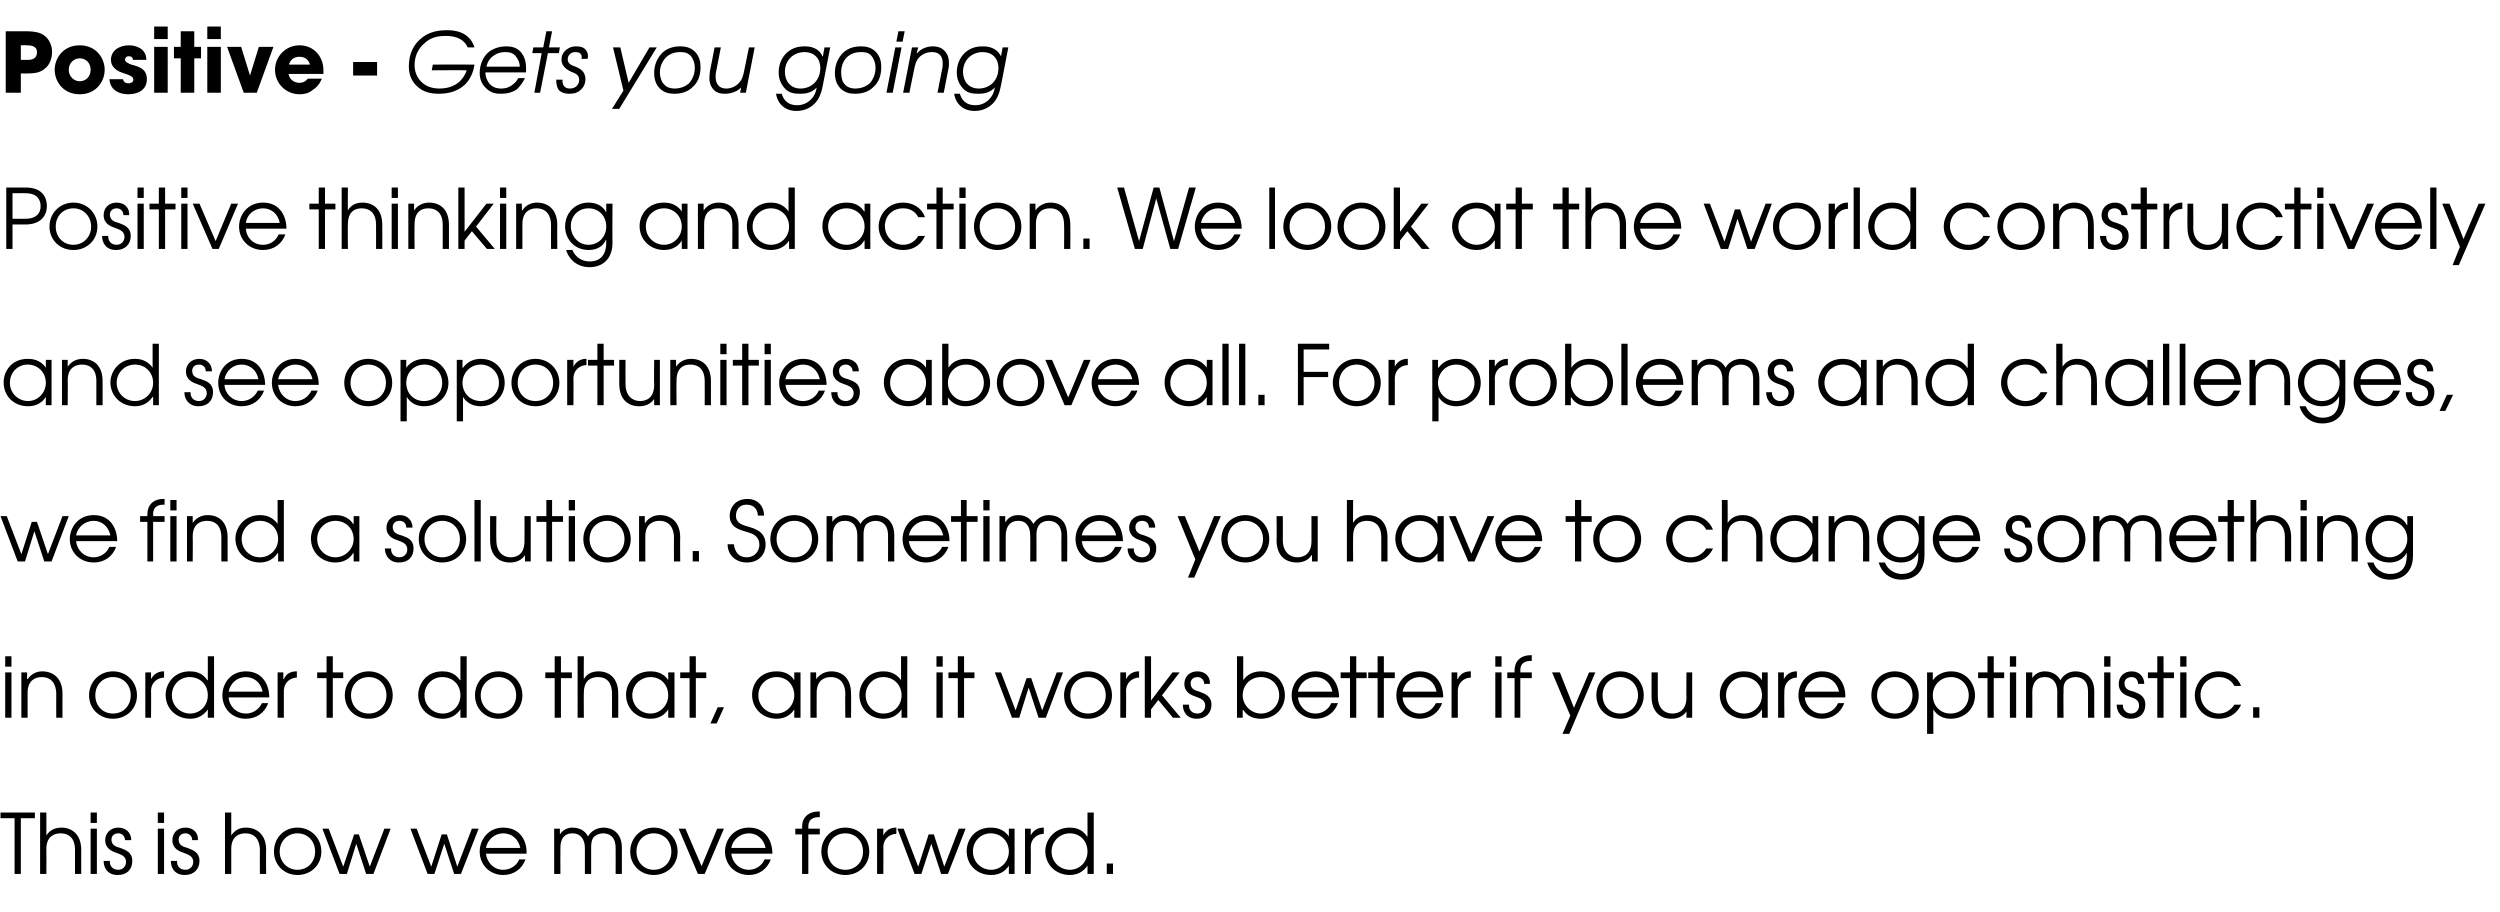
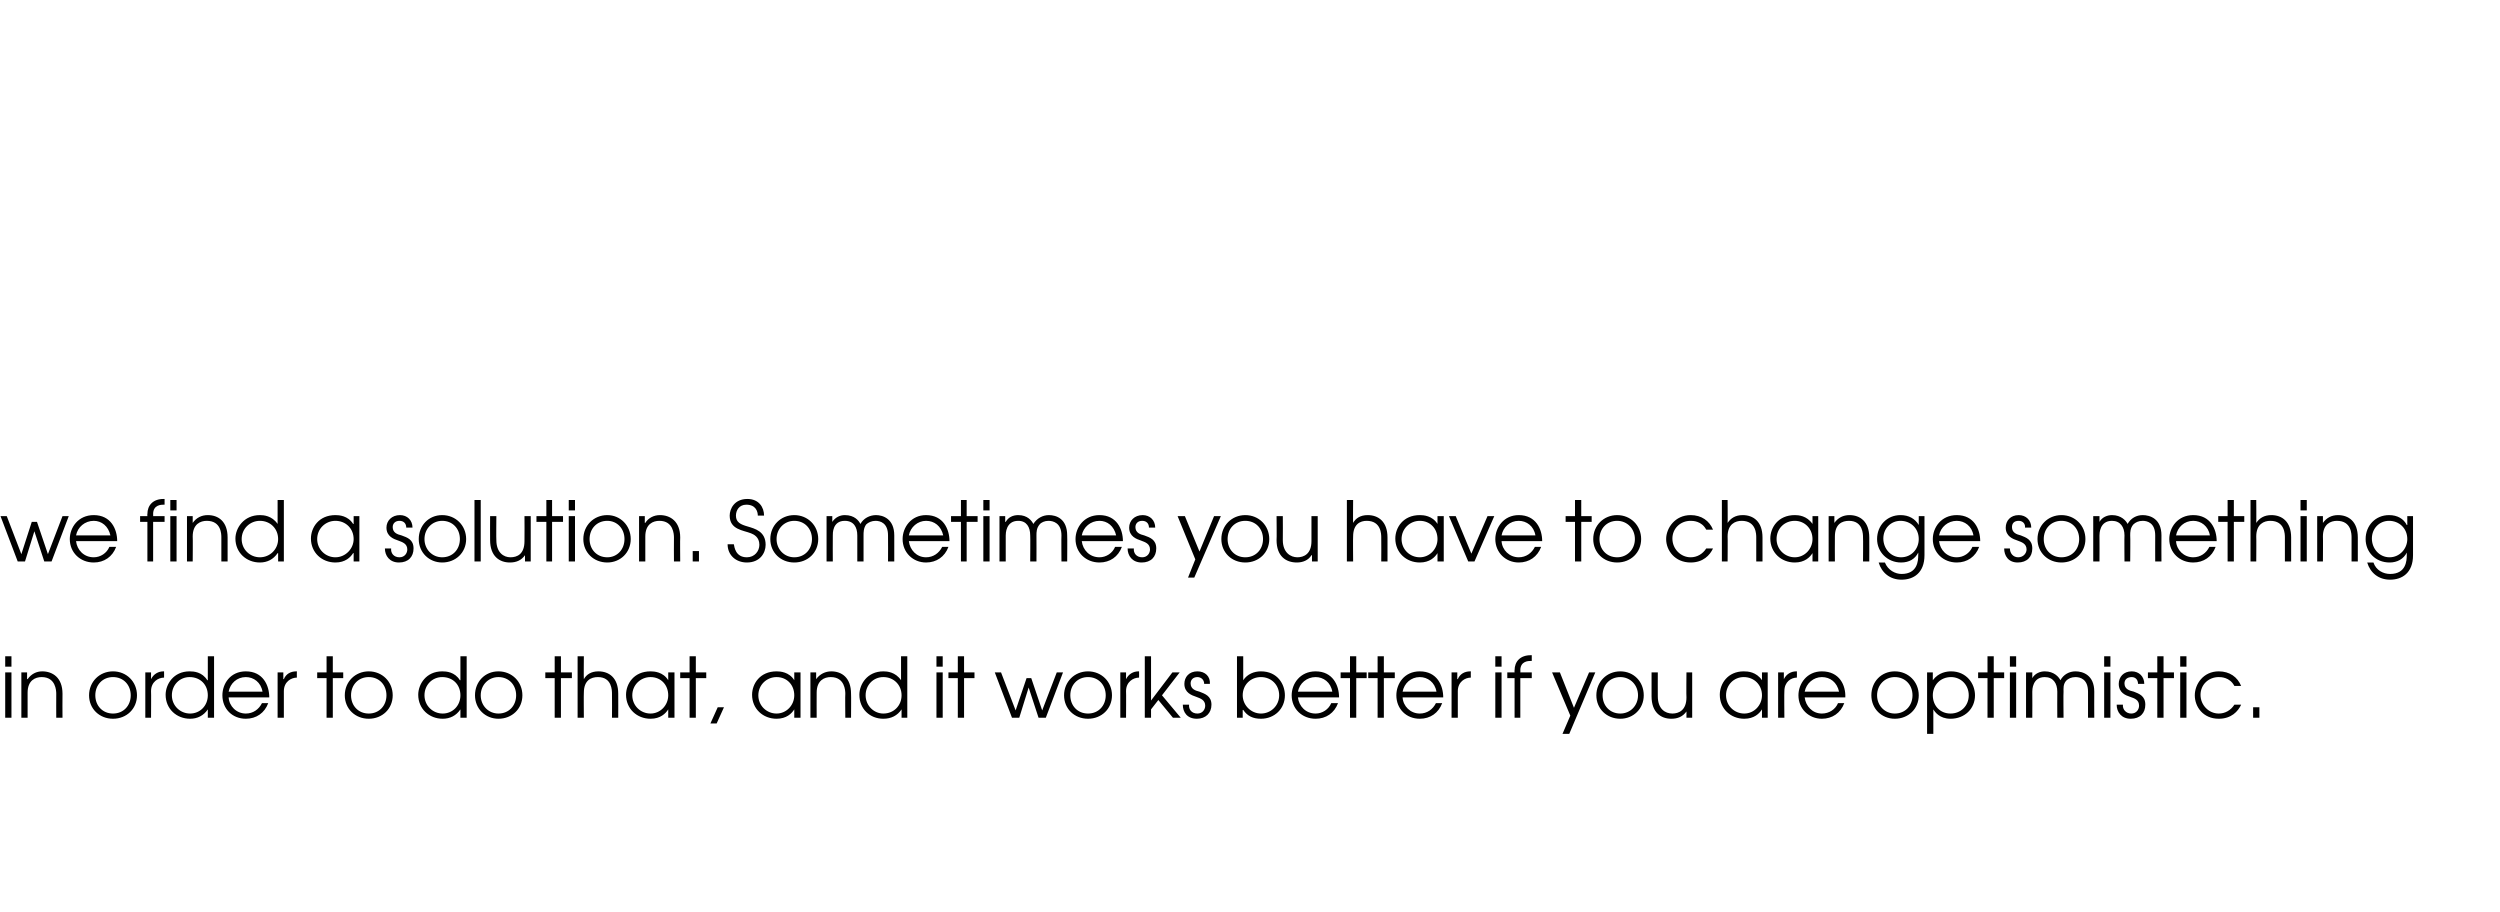
<svg xmlns="http://www.w3.org/2000/svg" version="1.1" width="480px" height="175.1px" viewBox="0 -6 480 175.1" style="top:-6px">
  <desc>Positive - Gets you going Positive thinking and action We look at the world constructively and see opportunities abo</desc>
  <defs />
  <g id="Polygon6097">
-     <path d="M 2.8 151.1 L 0.1 151.1 L 0.1 150 L 6.7 150 L 6.7 151.1 L 4 151.1 L 4 161.8 L 2.8 161.8 L 2.8 151.1 Z M 7.7 150 L 8.9 150 C 8.9 150 8.93 154.35 8.9 154.4 C 9.5 153.5 10.4 152.9 11.8 152.9 C 13.7 152.9 15.6 154.1 15.6 157.2 C 15.58 157.23 15.6 161.8 15.6 161.8 L 14.4 161.8 C 14.4 161.8 14.4 157.23 14.4 157.2 C 14.4 156.6 14.4 154 11.6 154 C 10.4 154 8.9 154.6 8.9 157 C 8.93 157.04 8.9 161.8 8.9 161.8 L 7.7 161.8 L 7.7 150 Z M 17.4 153.1 L 18.6 153.1 L 18.6 161.8 L 17.4 161.8 L 17.4 153.1 Z M 17.4 150 L 18.6 150 L 18.6 152 L 17.4 152 L 17.4 150 Z M 21.1 159.3 C 21 160.2 21.6 161 22.7 161 C 23.7 161 24.2 160.2 24.2 159.5 C 24.2 158.4 23.3 158.1 22.5 157.8 C 21.6 157.5 20.2 157 20.2 155.3 C 20.2 154 21.2 152.9 22.7 152.9 C 24.2 152.9 25.2 153.9 25.2 155.3 C 25.2 155.3 24 155.3 24 155.3 C 24 154.5 23.4 154 22.7 154 C 21.9 154 21.4 154.5 21.4 155.2 C 21.4 156.3 22.3 156.6 23.1 156.8 C 24.1 157.2 25.4 157.6 25.4 159.3 C 25.4 160.9 24.4 162 22.6 162 C 20.7 162 19.9 160.7 19.9 159.3 C 19.9 159.3 21.1 159.3 21.1 159.3 Z M 30.3 153.1 L 31.5 153.1 L 31.5 161.8 L 30.3 161.8 L 30.3 153.1 Z M 30.3 150 L 31.5 150 L 31.5 152 L 30.3 152 L 30.3 150 Z M 34 159.3 C 33.9 160.2 34.5 161 35.6 161 C 36.6 161 37.1 160.2 37.1 159.5 C 37.1 158.4 36.2 158.1 35.4 157.8 C 34.5 157.5 33.1 157 33.1 155.3 C 33.1 154 34 152.9 35.6 152.9 C 37.1 152.9 38.1 153.9 38 155.3 C 38 155.3 36.9 155.3 36.9 155.3 C 36.9 154.5 36.3 154 35.6 154 C 34.8 154 34.3 154.5 34.3 155.2 C 34.3 156.3 35.2 156.6 36 156.8 C 37 157.2 38.3 157.6 38.3 159.3 C 38.3 160.9 37.2 162 35.5 162 C 33.6 162 32.8 160.7 32.8 159.3 C 32.8 159.3 34 159.3 34 159.3 Z M 43.2 150 L 44.4 150 C 44.4 150 44.4 154.35 44.4 154.4 C 45 153.5 45.9 152.9 47.2 152.9 C 49.2 152.9 51.1 154.1 51.1 157.2 C 51.05 157.23 51.1 161.8 51.1 161.8 L 49.9 161.8 C 49.9 161.8 49.87 157.23 49.9 157.2 C 49.9 156.6 49.8 154 47.1 154 C 45.9 154 44.4 154.6 44.4 157 C 44.4 157.04 44.4 161.8 44.4 161.8 L 43.2 161.8 L 43.2 150 Z M 61.7 157.5 C 61.7 160.1 59.7 162 57.1 162 C 54.6 162 52.6 160.1 52.6 157.5 C 52.6 154.9 54.5 152.9 57.1 152.9 C 59.7 152.9 61.7 154.9 61.7 157.5 Z M 53.7 157.5 C 53.7 159.5 55.2 161 57.1 161 C 59.1 161 60.5 159.5 60.5 157.5 C 60.5 155.5 59.1 154 57.1 154 C 55.2 154 53.7 155.5 53.7 157.5 Z M 61.9 153.1 L 63.1 153.1 L 65.9 160.4 L 68 154.2 L 68.9 154.2 L 71 160.4 L 73.8 153.1 L 75 153.1 L 71.7 161.8 L 70.3 161.8 L 68.4 156 L 66.6 161.8 L 65.2 161.8 L 61.9 153.1 Z M 78.8 153.1 L 80 153.1 L 82.8 160.4 L 84.8 154.2 L 85.8 154.2 L 87.8 160.4 L 90.6 153.1 L 91.9 153.1 L 88.5 161.8 L 87.2 161.8 L 85.3 156 L 83.4 161.8 L 82.1 161.8 L 78.8 153.1 Z M 93.3 157.9 C 93.5 159.6 94.8 161 96.6 161 C 98 161 99.2 160.2 99.7 159 C 99.7 159 100.9 159 100.9 159 C 100.2 160.9 98.6 162 96.6 162 C 94.1 162 92.1 160.1 92.1 157.5 C 92.1 155.3 93.7 152.9 96.6 152.9 C 100 152.9 101.2 155.6 101.1 157.9 C 101.1 157.9 93.3 157.9 93.3 157.9 Z M 99.9 156.8 C 99.5 155 98.2 154 96.6 154 C 95 154 93.6 155.2 93.3 156.8 C 93.3 156.8 99.9 156.8 99.9 156.8 Z M 106.4 153.1 L 107.5 153.1 L 107.5 154.2 C 107.5 154.2 107.53 154.22 107.5 154.2 C 108.1 153.3 109 152.9 109.9 152.9 C 111.8 152.9 112.6 154 112.9 154.6 C 113.5 153.5 114.7 152.9 115.9 152.9 C 117.2 152.9 119.4 153.6 119.4 156.8 C 119.41 156.85 119.4 161.8 119.4 161.8 L 118.2 161.8 C 118.2 161.8 118.22 156.83 118.2 156.8 C 118.2 154.4 116.7 154 115.8 154 C 115.1 154 114.4 154.3 114 154.7 C 113.5 155.4 113.5 156.2 113.5 156.8 C 113.49 156.83 113.5 161.8 113.5 161.8 L 112.3 161.8 C 112.3 161.8 112.3 156.83 112.3 156.8 C 112.3 155.2 111.5 154 109.9 154 C 107.5 154 107.6 156.5 107.6 156.8 C 107.57 156.83 107.6 161.8 107.6 161.8 L 106.4 161.8 L 106.4 153.1 Z M 130.1 157.5 C 130.1 160.1 128.1 162 125.5 162 C 123 162 121 160.1 121 157.5 C 121 154.9 123 152.9 125.5 152.9 C 128.1 152.9 130.1 154.9 130.1 157.5 Z M 122.2 157.5 C 122.2 159.5 123.6 161 125.5 161 C 127.5 161 128.9 159.5 128.9 157.5 C 128.9 155.5 127.5 154 125.5 154 C 123.6 154 122.2 155.5 122.2 157.5 Z M 130.3 153.1 L 131.6 153.1 L 134.7 160.3 L 137.7 153.1 L 139 153.1 L 135.3 161.8 L 134 161.8 L 130.3 153.1 Z M 140.4 157.9 C 140.6 159.6 141.9 161 143.8 161 C 145.1 161 146.3 160.2 146.8 159 C 146.8 159 148 159 148 159 C 147.3 160.9 145.7 162 143.8 162 C 141.2 162 139.2 160.1 139.2 157.5 C 139.2 155.3 140.8 152.9 143.8 152.9 C 147.1 152.9 148.3 155.6 148.3 157.9 C 148.3 157.9 140.4 157.9 140.4 157.9 Z M 147 156.8 C 146.6 155 145.3 154 143.8 154 C 142.1 154 140.7 155.2 140.4 156.8 C 140.4 156.8 147 156.8 147 156.8 Z M 154 154.2 L 152.7 154.2 L 152.7 153.1 L 154 153.1 C 154 153.1 154.05 152.72 154 152.7 C 154 151 155.2 149.8 157.2 149.8 C 157.17 149.81 157.4 149.8 157.4 149.8 L 157.4 150.9 C 157.4 150.9 157.17 150.88 157.2 150.9 C 156.8 150.9 155.2 150.9 155.2 152.7 C 155.23 152.72 155.2 153.1 155.2 153.1 L 157.4 153.1 L 157.4 154.2 L 155.2 154.2 L 155.2 161.8 L 154 161.8 L 154 154.2 Z M 166.9 157.5 C 166.9 160.1 164.9 162 162.3 162 C 159.7 162 157.7 160.1 157.7 157.5 C 157.7 154.9 159.7 152.9 162.3 152.9 C 164.9 152.9 166.9 154.9 166.9 157.5 Z M 158.9 157.5 C 158.9 159.5 160.3 161 162.3 161 C 164.3 161 165.7 159.5 165.7 157.5 C 165.7 155.5 164.3 154 162.3 154 C 160.3 154 158.9 155.5 158.9 157.5 Z M 168.4 153.1 L 169.6 153.1 L 169.6 154.4 C 169.6 154.4 169.6 154.35 169.6 154.4 C 170.1 153.4 171 152.9 172 152.9 C 172.01 152.9 172.1 152.9 172.1 152.9 C 172.1 152.9 172.11 154.08 172.1 154.1 C 171 154.1 169.6 154.9 169.6 156.7 C 169.63 156.66 169.6 161.8 169.6 161.8 L 168.4 161.8 L 168.4 153.1 Z M 172.3 153.1 L 173.5 153.1 L 176.3 160.4 L 178.3 154.2 L 179.3 154.2 L 181.3 160.4 L 184.1 153.1 L 185.4 153.1 L 182 161.8 L 180.7 161.8 L 178.8 156 L 176.9 161.8 L 175.6 161.8 L 172.3 153.1 Z M 194.8 161.8 L 193.7 161.8 L 193.7 160.2 C 193.7 160.2 193.68 160.21 193.7 160.2 C 193.2 161 192.2 162 190.3 162 C 187.6 162 185.6 160.1 185.6 157.4 C 185.6 155.3 187.1 152.9 190.2 152.9 C 191 152.9 192.6 153 193.7 154.6 C 193.68 154.61 193.7 154.6 193.7 154.6 L 193.7 153.1 L 194.8 153.1 L 194.8 161.8 Z M 186.8 157.5 C 186.8 159.5 188.4 161 190.3 161 C 192.2 161 193.7 159.4 193.7 157.5 C 193.7 155.5 192.2 154 190.2 154 C 188.3 154 186.8 155.5 186.8 157.5 Z M 196.8 153.1 L 197.9 153.1 L 197.9 154.4 C 197.9 154.4 197.92 154.35 197.9 154.4 C 198.4 153.4 199.3 152.9 200.3 152.9 C 200.33 152.9 200.4 152.9 200.4 152.9 C 200.4 152.9 200.43 154.08 200.4 154.1 C 199.3 154.1 197.9 154.9 197.9 156.7 C 197.95 156.66 197.9 161.8 197.9 161.8 L 196.8 161.8 L 196.8 153.1 Z M 210 161.8 L 208.8 161.8 L 208.8 160.2 C 208.8 160.2 208.81 160.24 208.8 160.2 C 208 161.4 206.8 162 205.4 162 C 202.8 162 200.7 160.1 200.7 157.4 C 200.7 155.4 202.3 152.9 205.4 152.9 C 206.1 152.9 207.7 153 208.7 154.6 C 208.75 154.61 208.8 154.6 208.8 154.6 L 208.8 150 L 210 150 L 210 161.8 Z M 201.9 157.5 C 201.9 159.5 203.5 161 205.4 161 C 207.3 161 208.8 159.5 208.8 157.5 C 208.8 155.5 207.4 154 205.4 154 C 203.5 154 201.9 155.5 201.9 157.5 Z M 212.5 159.8 L 213.7 159.8 L 213.7 161.8 L 212.5 161.8 L 212.5 159.8 Z " stroke="none" fill="#000" />
-   </g>
+     </g>
  <g id="Polygon6096">
    <path d="M 1 123.1 L 2.2 123.1 L 2.2 131.8 L 1 131.8 L 1 123.1 Z M 1 120 L 2.2 120 L 2.2 122 L 1 122 L 1 120 Z M 4.1 123.1 L 5.2 123.1 L 5.2 124.4 C 5.2 124.4 5.28 124.35 5.3 124.4 C 6 123.4 7 122.9 8.1 122.9 C 10.1 122.9 12 124.1 12 127.2 C 11.97 127.23 12 131.8 12 131.8 L 10.8 131.8 C 10.8 131.8 10.78 127.23 10.8 127.2 C 10.8 126.6 10.7 124 8 124 C 6.8 124 5.3 124.6 5.3 127 C 5.31 127.04 5.3 131.8 5.3 131.8 L 4.1 131.8 L 4.1 123.1 Z M 26.3 127.5 C 26.3 130.1 24.3 132 21.7 132 C 19.1 132 17.1 130.1 17.1 127.5 C 17.1 124.9 19.1 122.9 21.7 122.9 C 24.3 122.9 26.3 124.9 26.3 127.5 Z M 18.3 127.5 C 18.3 129.5 19.7 131 21.7 131 C 23.7 131 25.1 129.5 25.1 127.5 C 25.1 125.5 23.7 124 21.7 124 C 19.7 124 18.3 125.5 18.3 127.5 Z M 27.9 123.1 L 29 123.1 L 29 124.4 C 29 124.4 29.01 124.35 29 124.4 C 29.5 123.4 30.4 122.9 31.4 122.9 C 31.42 122.9 31.5 122.9 31.5 122.9 C 31.5 122.9 31.52 124.08 31.5 124.1 C 30.4 124.1 29 124.9 29 126.7 C 29.04 126.66 29 131.8 29 131.8 L 27.9 131.8 L 27.9 123.1 Z M 41.1 131.8 L 39.9 131.8 L 39.9 130.2 C 39.9 130.2 39.9 130.24 39.9 130.2 C 39.1 131.4 37.9 132 36.5 132 C 33.9 132 31.8 130.1 31.8 127.4 C 31.8 125.4 33.3 122.9 36.4 122.9 C 37.2 122.9 38.8 123 39.8 124.6 C 39.84 124.61 39.9 124.6 39.9 124.6 L 39.9 120 L 41.1 120 L 41.1 131.8 Z M 33 127.5 C 33 129.5 34.6 131 36.5 131 C 38.4 131 39.9 129.5 39.9 127.5 C 39.9 125.5 38.5 124 36.4 124 C 34.5 124 33 125.5 33 127.5 Z M 43.9 127.9 C 44 129.6 45.4 131 47.2 131 C 48.6 131 49.7 130.2 50.3 129 C 50.3 129 51.5 129 51.5 129 C 50.8 130.9 49.2 132 47.2 132 C 44.6 132 42.7 130.1 42.7 127.5 C 42.7 125.3 44.2 122.9 47.2 122.9 C 50.5 122.9 51.7 125.6 51.7 127.9 C 51.7 127.9 43.9 127.9 43.9 127.9 Z M 50.4 126.8 C 50.1 125 48.7 124 47.2 124 C 45.5 124 44.2 125.2 43.9 126.8 C 43.9 126.8 50.4 126.8 50.4 126.8 Z M 53.3 123.1 L 54.4 123.1 L 54.4 124.4 C 54.4 124.4 54.46 124.35 54.5 124.4 C 54.9 123.4 55.8 122.9 56.9 122.9 C 56.88 122.9 57 122.9 57 122.9 C 57 122.9 56.98 124.08 57 124.1 C 55.9 124.1 54.5 124.9 54.5 126.7 C 54.5 126.66 54.5 131.8 54.5 131.8 L 53.3 131.8 L 53.3 123.1 Z M 62.7 124.2 L 60.9 124.2 L 60.9 123.1 L 62.7 123.1 L 62.7 120 L 63.9 120 L 63.9 123.1 L 65.9 123.1 L 65.9 124.2 L 63.9 124.2 L 63.9 131.8 L 62.7 131.8 L 62.7 124.2 Z M 75.4 127.5 C 75.4 130.1 73.4 132 70.8 132 C 68.2 132 66.2 130.1 66.2 127.5 C 66.2 124.9 68.2 122.9 70.8 122.9 C 73.4 122.9 75.4 124.9 75.4 127.5 Z M 67.4 127.5 C 67.4 129.5 68.8 131 70.8 131 C 72.8 131 74.2 129.5 74.2 127.5 C 74.2 125.5 72.8 124 70.8 124 C 68.8 124 67.4 125.5 67.4 127.5 Z M 89.6 131.8 L 88.4 131.8 L 88.4 130.2 C 88.4 130.2 88.4 130.24 88.4 130.2 C 87.6 131.4 86.4 132 85 132 C 82.4 132 80.3 130.1 80.3 127.4 C 80.3 125.4 81.8 122.9 84.9 122.9 C 85.7 122.9 87.3 123 88.3 124.6 C 88.33 124.61 88.4 124.6 88.4 124.6 L 88.4 120 L 89.6 120 L 89.6 131.8 Z M 81.5 127.5 C 81.5 129.5 83.1 131 85 131 C 86.9 131 88.4 129.5 88.4 127.5 C 88.4 125.5 87 124 84.9 124 C 83 124 81.5 125.5 81.5 127.5 Z M 100.3 127.5 C 100.3 130.1 98.3 132 95.7 132 C 93.2 132 91.2 130.1 91.2 127.5 C 91.2 124.9 93.1 122.9 95.7 122.9 C 98.3 122.9 100.3 124.9 100.3 127.5 Z M 92.3 127.5 C 92.3 129.5 93.8 131 95.7 131 C 97.7 131 99.1 129.5 99.1 127.5 C 99.1 125.5 97.7 124 95.7 124 C 93.8 124 92.3 125.5 92.3 127.5 Z M 106.5 124.2 L 104.7 124.2 L 104.7 123.1 L 106.5 123.1 L 106.5 120 L 107.7 120 L 107.7 123.1 L 109.8 123.1 L 109.8 124.2 L 107.7 124.2 L 107.7 131.8 L 106.5 131.8 L 106.5 124.2 Z M 110.9 120 L 112.1 120 C 112.1 120 112.06 124.35 112.1 124.4 C 112.6 123.5 113.5 122.9 114.9 122.9 C 116.9 122.9 118.7 124.1 118.7 127.2 C 118.72 127.23 118.7 131.8 118.7 131.8 L 117.5 131.8 C 117.5 131.8 117.53 127.23 117.5 127.2 C 117.5 126.6 117.5 124 114.8 124 C 113.5 124 112.1 124.6 112.1 127 C 112.06 127.04 112.1 131.8 112.1 131.8 L 110.9 131.8 L 110.9 120 Z M 129.5 131.8 L 128.3 131.8 L 128.3 130.2 C 128.3 130.2 128.32 130.21 128.3 130.2 C 127.8 131 126.8 132 124.9 132 C 122.3 132 120.2 130.1 120.2 127.4 C 120.2 125.3 121.7 122.9 124.9 122.9 C 125.6 122.9 127.3 123 128.3 124.6 C 128.32 124.61 128.3 124.6 128.3 124.6 L 128.3 123.1 L 129.5 123.1 L 129.5 131.8 Z M 121.4 127.5 C 121.4 129.5 123 131 124.9 131 C 126.8 131 128.3 129.4 128.3 127.5 C 128.3 125.5 126.9 124 124.9 124 C 123 124 121.4 125.5 121.4 127.5 Z M 132.4 124.2 L 130.6 124.2 L 130.6 123.1 L 132.4 123.1 L 132.4 120 L 133.6 120 L 133.6 123.1 L 135.6 123.1 L 135.6 124.2 L 133.6 124.2 L 133.6 131.8 L 132.4 131.8 L 132.4 124.2 Z M 137.8 129.8 L 139 129.8 L 137.6 132.9 L 136.4 132.9 L 137.8 129.8 Z M 153.7 131.8 L 152.5 131.8 L 152.5 130.2 C 152.5 130.2 152.51 130.21 152.5 130.2 C 152 131 151 132 149.1 132 C 146.5 132 144.4 130.1 144.4 127.4 C 144.4 125.3 145.9 122.9 149.1 122.9 C 149.8 122.9 151.5 123 152.5 124.6 C 152.51 124.61 152.5 124.6 152.5 124.6 L 152.5 123.1 L 153.7 123.1 L 153.7 131.8 Z M 145.6 127.5 C 145.6 129.5 147.2 131 149.1 131 C 151 131 152.5 129.4 152.5 127.5 C 152.5 125.5 151.1 124 149.1 124 C 147.2 124 145.6 125.5 145.6 127.5 Z M 155.6 123.1 L 156.7 123.1 L 156.7 124.4 C 156.7 124.4 156.75 124.35 156.7 124.4 C 157.4 123.4 158.5 122.9 159.6 122.9 C 161.6 122.9 163.4 124.1 163.4 127.2 C 163.44 127.23 163.4 131.8 163.4 131.8 L 162.3 131.8 C 162.3 131.8 162.25 127.23 162.3 127.2 C 162.3 126.6 162.2 124 159.5 124 C 158.3 124 156.8 124.6 156.8 127 C 156.78 127.04 156.8 131.8 156.8 131.8 L 155.6 131.8 L 155.6 123.1 Z M 174.2 131.8 L 173.1 131.8 L 173.1 130.2 C 173.1 130.2 173.07 130.24 173.1 130.2 C 172.3 131.4 171.1 132 169.6 132 C 167 132 165 130.1 165 127.4 C 165 125.4 166.5 122.9 169.6 122.9 C 170.3 122.9 171.9 123 173 124.6 C 173.01 124.61 173 124.6 173 124.6 L 173 120 L 174.2 120 L 174.2 131.8 Z M 166.2 127.5 C 166.2 129.5 167.8 131 169.6 131 C 171.6 131 173.1 129.5 173.1 127.5 C 173.1 125.5 171.6 124 169.6 124 C 167.7 124 166.2 125.5 166.2 127.5 Z M 179.8 123.1 L 181 123.1 L 181 131.8 L 179.8 131.8 L 179.8 123.1 Z M 179.8 120 L 181 120 L 181 122 L 179.8 122 L 179.8 120 Z M 183.9 124.2 L 182.1 124.2 L 182.1 123.1 L 183.9 123.1 L 183.9 120 L 185.1 120 L 185.1 123.1 L 187.1 123.1 L 187.1 124.2 L 185.1 124.2 L 185.1 131.8 L 183.9 131.8 L 183.9 124.2 Z M 191 123.1 L 192.2 123.1 L 195 130.4 L 197.1 124.2 L 198 124.2 L 200.1 130.4 L 202.9 123.1 L 204.1 123.1 L 200.8 131.8 L 199.4 131.8 L 197.5 126 L 195.7 131.8 L 194.3 131.8 L 191 123.1 Z M 213.5 127.5 C 213.5 130.1 211.5 132 208.9 132 C 206.3 132 204.3 130.1 204.3 127.5 C 204.3 124.9 206.3 122.9 208.9 122.9 C 211.5 122.9 213.5 124.9 213.5 127.5 Z M 205.5 127.5 C 205.5 129.5 206.9 131 208.9 131 C 210.9 131 212.3 129.5 212.3 127.5 C 212.3 125.5 210.9 124 208.9 124 C 206.9 124 205.5 125.5 205.5 127.5 Z M 215.1 123.1 L 216.2 123.1 L 216.2 124.4 C 216.2 124.4 216.2 124.35 216.2 124.4 C 216.7 123.4 217.6 122.9 218.6 122.9 C 218.62 122.9 218.7 122.9 218.7 122.9 C 218.7 122.9 218.72 124.08 218.7 124.1 C 217.6 124.1 216.2 124.9 216.2 126.7 C 216.24 126.66 216.2 131.8 216.2 131.8 L 215.1 131.8 L 215.1 123.1 Z M 219.8 120 L 221 120 L 221 128.5 L 225.1 123.1 L 226.5 123.1 L 223.1 127.5 L 226.7 131.8 L 225.2 131.8 L 222.4 128.4 L 221 130.2 L 221 131.8 L 219.8 131.8 L 219.8 120 Z M 228.3 129.3 C 228.2 130.2 228.8 131 229.9 131 C 230.9 131 231.4 130.2 231.4 129.5 C 231.4 128.4 230.5 128.1 229.7 127.8 C 228.8 127.5 227.4 127 227.4 125.3 C 227.4 124 228.3 122.9 229.9 122.9 C 231.4 122.9 232.4 123.9 232.3 125.3 C 232.3 125.3 231.2 125.3 231.2 125.3 C 231.2 124.5 230.6 124 229.9 124 C 229.1 124 228.6 124.5 228.6 125.2 C 228.6 126.3 229.5 126.6 230.3 126.8 C 231.3 127.2 232.6 127.6 232.6 129.3 C 232.6 130.9 231.5 132 229.8 132 C 227.9 132 227.1 130.7 227.1 129.3 C 227.1 129.3 228.3 129.3 228.3 129.3 Z M 238.7 120 L 238.7 124.6 C 238.7 124.6 238.73 124.59 238.7 124.6 C 239.5 123.4 240.8 122.9 242.1 122.9 C 245.3 122.9 246.7 125.4 246.7 127.5 C 246.7 130.1 244.7 132 242.1 132 C 240.6 132 239.5 131.5 238.7 130.3 C 238.67 130.34 238.6 130.3 238.6 130.3 L 238.6 131.8 L 237.5 131.8 L 237.5 120 L 238.7 120 Z M 238.6 127.5 C 238.6 129.4 240.2 131 242.1 131 C 244 131 245.6 129.5 245.6 127.5 C 245.6 125.5 244.1 124 242.1 124 C 240.1 124 238.6 125.5 238.6 127.5 Z M 249.2 127.9 C 249.4 129.6 250.7 131 252.6 131 C 253.9 131 255.1 130.2 255.6 129 C 255.6 129 256.9 129 256.9 129 C 256.2 130.9 254.6 132 252.6 132 C 250 132 248 130.1 248 127.5 C 248 125.3 249.6 122.9 252.6 122.9 C 255.9 122.9 257.1 125.6 257.1 127.9 C 257.1 127.9 249.2 127.9 249.2 127.9 Z M 255.8 126.8 C 255.5 125 254.1 124 252.6 124 C 250.9 124 249.5 125.2 249.2 126.8 C 249.2 126.8 255.8 126.8 255.8 126.8 Z M 259.2 124.2 L 257.4 124.2 L 257.4 123.1 L 259.2 123.1 L 259.2 120 L 260.4 120 L 260.4 123.1 L 262.4 123.1 L 262.4 124.2 L 260.4 124.2 L 260.4 131.8 L 259.2 131.8 L 259.2 124.2 Z M 264.5 124.2 L 262.7 124.2 L 262.7 123.1 L 264.5 123.1 L 264.5 120 L 265.7 120 L 265.7 123.1 L 267.8 123.1 L 267.8 124.2 L 265.7 124.2 L 265.7 131.8 L 264.5 131.8 L 264.5 124.2 Z M 269.3 127.9 C 269.4 129.6 270.8 131 272.6 131 C 274 131 275.1 130.2 275.7 129 C 275.7 129 276.9 129 276.9 129 C 276.2 130.9 274.6 132 272.6 132 C 270 132 268.1 130.1 268.1 127.5 C 268.1 125.3 269.6 122.9 272.6 122.9 C 275.9 122.9 277.1 125.6 277.1 127.9 C 277.1 127.9 269.3 127.9 269.3 127.9 Z M 275.8 126.8 C 275.5 125 274.1 124 272.6 124 C 270.9 124 269.6 125.2 269.3 126.8 C 269.3 126.8 275.8 126.8 275.8 126.8 Z M 278.7 123.1 L 279.8 123.1 L 279.8 124.4 C 279.8 124.4 279.87 124.35 279.9 124.4 C 280.3 123.4 281.2 122.9 282.3 122.9 C 282.28 122.9 282.4 122.9 282.4 122.9 C 282.4 122.9 282.38 124.08 282.4 124.1 C 281.3 124.1 279.9 124.9 279.9 126.7 C 279.9 126.66 279.9 131.8 279.9 131.8 L 278.7 131.8 L 278.7 123.1 Z M 287.1 123.1 L 288.3 123.1 L 288.3 131.8 L 287.1 131.8 L 287.1 123.1 Z M 287.1 120 L 288.3 120 L 288.3 122 L 287.1 122 L 287.1 120 Z M 290.8 124.2 L 289.4 124.2 L 289.4 123.1 L 290.8 123.1 C 290.8 123.1 290.76 122.72 290.8 122.7 C 290.8 121 291.9 119.8 293.9 119.8 C 293.88 119.81 294.1 119.8 294.1 119.8 L 294.1 120.9 C 294.1 120.9 293.88 120.88 293.9 120.9 C 293.5 120.9 291.9 120.9 291.9 122.7 C 291.95 122.72 291.9 123.1 291.9 123.1 L 294.1 123.1 L 294.1 124.2 L 291.9 124.2 L 291.9 131.8 L 290.8 131.8 L 290.8 124.2 Z M 306.3 123.1 L 301.3 134.9 L 300 134.9 L 301.5 131.4 L 298 123.1 L 299.5 123.1 L 302.2 129.9 L 305.1 123.1 L 306.3 123.1 Z M 315.6 127.5 C 315.6 130.1 313.6 132 311.1 132 C 308.5 132 306.5 130.1 306.5 127.5 C 306.5 124.9 308.5 122.9 311.1 122.9 C 313.7 122.9 315.6 124.9 315.6 127.5 Z M 307.7 127.5 C 307.7 129.5 309.1 131 311.1 131 C 313 131 314.5 129.5 314.5 127.5 C 314.5 125.5 313 124 311.1 124 C 309.1 124 307.7 125.5 307.7 127.5 Z M 324.9 131.8 L 323.8 131.8 L 323.8 130.6 C 323.8 130.6 323.79 130.58 323.8 130.6 C 323.1 131.6 322.1 132 320.9 132 C 318.9 132 317.1 130.8 317.1 127.7 C 317.1 127.7 317.1 123.1 317.1 123.1 L 318.3 123.1 C 318.3 123.1 318.28 127.7 318.3 127.7 C 318.3 130.1 319.7 131 321.1 131 C 322.3 131 323.8 130.4 323.8 127.9 C 323.75 127.89 323.8 123.1 323.8 123.1 L 324.9 123.1 L 324.9 131.8 Z M 339.4 131.8 L 338.3 131.8 L 338.3 130.2 C 338.3 130.2 338.28 130.21 338.3 130.2 C 337.8 131 336.8 132 334.9 132 C 332.3 132 330.2 130.1 330.2 127.4 C 330.2 125.3 331.7 122.9 334.8 122.9 C 335.6 122.9 337.2 123 338.3 124.6 C 338.28 124.61 338.3 124.6 338.3 124.6 L 338.3 123.1 L 339.4 123.1 L 339.4 131.8 Z M 331.4 127.5 C 331.4 129.5 333 131 334.9 131 C 336.8 131 338.3 129.4 338.3 127.5 C 338.3 125.5 336.8 124 334.8 124 C 332.9 124 331.4 125.5 331.4 127.5 Z M 341.4 123.1 L 342.5 123.1 L 342.5 124.4 C 342.5 124.4 342.52 124.35 342.5 124.4 C 343 123.4 343.9 122.9 344.9 122.9 C 344.94 122.9 345 122.9 345 122.9 C 345 122.9 345.03 124.08 345 124.1 C 343.9 124.1 342.6 124.9 342.6 126.7 C 342.55 126.66 342.6 131.8 342.6 131.8 L 341.4 131.8 L 341.4 123.1 Z M 346.5 127.9 C 346.7 129.6 348 131 349.8 131 C 351.2 131 352.4 130.2 352.9 129 C 352.9 129 354.1 129 354.1 129 C 353.4 130.9 351.8 132 349.8 132 C 347.3 132 345.3 130.1 345.3 127.5 C 345.3 125.3 346.9 122.9 349.8 122.9 C 353.2 122.9 354.4 125.6 354.3 127.9 C 354.3 127.9 346.5 127.9 346.5 127.9 Z M 353.1 126.8 C 352.7 125 351.4 124 349.8 124 C 348.2 124 346.8 125.2 346.5 126.8 C 346.5 126.8 353.1 126.8 353.1 126.8 Z M 368.4 127.5 C 368.4 130.1 366.4 132 363.8 132 C 361.3 132 359.3 130.1 359.3 127.5 C 359.3 124.9 361.2 122.9 363.8 122.9 C 366.4 122.9 368.4 124.9 368.4 127.5 Z M 360.4 127.5 C 360.4 129.5 361.9 131 363.8 131 C 365.8 131 367.2 129.5 367.2 127.5 C 367.2 125.5 365.8 124 363.8 124 C 361.9 124 360.4 125.5 360.4 127.5 Z M 370 123.1 L 371.1 123.1 L 371.1 124.6 C 371.1 124.6 371.15 124.59 371.1 124.6 C 372.2 123.1 373.8 122.9 374.6 122.9 C 377.6 122.9 379.2 125.3 379.2 127.5 C 379.2 130.1 377.2 132 374.5 132 C 372.4 132 371.5 130.7 371.2 130.2 C 371.21 130.21 371.2 130.2 371.2 130.2 L 371.2 134.9 L 370 134.9 L 370 123.1 Z M 371.1 127.5 C 371.1 129.5 372.5 131 374.5 131 C 376.5 131 378 129.5 378 127.5 C 378 125.5 376.5 124 374.6 124 C 372.5 124 371.1 125.6 371.1 127.5 Z M 381.6 124.2 L 379.8 124.2 L 379.8 123.1 L 381.6 123.1 L 381.6 120 L 382.8 120 L 382.8 123.1 L 384.8 123.1 L 384.8 124.2 L 382.8 124.2 L 382.8 131.8 L 381.6 131.8 L 381.6 124.2 Z M 385.9 123.1 L 387.1 123.1 L 387.1 131.8 L 385.9 131.8 L 385.9 123.1 Z M 385.9 120 L 387.1 120 L 387.1 122 L 385.9 122 L 385.9 120 Z M 389 123.1 L 390.2 123.1 L 390.2 124.2 C 390.2 124.2 390.2 124.22 390.2 124.2 C 390.7 123.3 391.7 122.9 392.6 122.9 C 394.4 122.9 395.3 124 395.6 124.6 C 396.2 123.5 397.3 122.9 398.5 122.9 C 399.9 122.9 402.1 123.6 402.1 126.8 C 402.07 126.85 402.1 131.8 402.1 131.8 L 400.9 131.8 C 400.9 131.8 400.89 126.83 400.9 126.8 C 400.9 124.4 399.4 124 398.5 124 C 397.7 124 397.1 124.3 396.7 124.7 C 396.1 125.4 396.2 126.2 396.2 126.8 C 396.15 126.83 396.2 131.8 396.2 131.8 L 395 131.8 C 395 131.8 394.97 126.83 395 126.8 C 395 125.2 394.2 124 392.6 124 C 390.2 124 390.2 126.5 390.2 126.8 C 390.23 126.83 390.2 131.8 390.2 131.8 L 389 131.8 L 389 123.1 Z M 404 123.1 L 405.2 123.1 L 405.2 131.8 L 404 131.8 L 404 123.1 Z M 404 120 L 405.2 120 L 405.2 122 L 404 122 L 404 120 Z M 407.6 129.3 C 407.5 130.2 408.2 131 409.2 131 C 410.2 131 410.7 130.2 410.7 129.5 C 410.7 128.4 409.9 128.1 409 127.8 C 408.1 127.5 406.8 127 406.8 125.3 C 406.8 124 407.7 122.9 409.3 122.9 C 410.7 122.9 411.7 123.9 411.7 125.3 C 411.7 125.3 410.5 125.3 410.5 125.3 C 410.5 124.5 410 124 409.3 124 C 408.4 124 407.9 124.5 407.9 125.2 C 407.9 126.3 408.8 126.6 409.7 126.8 C 410.7 127.2 411.9 127.6 411.9 129.3 C 411.9 130.9 410.9 132 409.1 132 C 407.3 132 406.4 130.7 406.4 129.3 C 406.4 129.3 407.6 129.3 407.6 129.3 Z M 414.2 124.2 L 412.4 124.2 L 412.4 123.1 L 414.2 123.1 L 414.2 120 L 415.4 120 L 415.4 123.1 L 417.4 123.1 L 417.4 124.2 L 415.4 124.2 L 415.4 131.8 L 414.2 131.8 L 414.2 124.2 Z M 418.6 123.1 L 419.8 123.1 L 419.8 131.8 L 418.6 131.8 L 418.6 123.1 Z M 418.6 120 L 419.8 120 L 419.8 122 L 418.6 122 L 418.6 120 Z M 430.3 129.3 C 429.7 130.6 428.4 132 426 132 C 423 132 421.4 129.7 421.4 127.5 C 421.4 125.4 423 122.9 426 122.9 C 428.1 122.9 429.6 124 430.3 125.7 C 430.3 125.7 429 125.7 429 125.7 C 428.1 124 426.4 124 426 124 C 424 124 422.5 125.5 422.5 127.4 C 422.5 129.4 424.1 131 426 131 C 427.2 131 428.3 130.4 429 129.3 C 429 129.3 430.3 129.3 430.3 129.3 Z M 432.6 129.8 L 433.8 129.8 L 433.8 131.8 L 432.6 131.8 L 432.6 129.8 Z " stroke="none" fill="#000" />
  </g>
  <g id="Polygon6095">
    <path d="M 0.1 93.1 L 1.3 93.1 L 4.1 100.4 L 6.1 94.2 L 7.1 94.2 L 9.2 100.4 L 12 93.1 L 13.2 93.1 L 9.9 101.8 L 8.5 101.8 L 6.6 96 L 4.8 101.8 L 3.4 101.8 L 0.1 93.1 Z M 14.6 97.9 C 14.8 99.6 16.1 101 18 101 C 19.3 101 20.5 100.2 21 99 C 21 99 22.3 99 22.3 99 C 21.6 100.9 20 102 18 102 C 15.4 102 13.4 100.1 13.4 97.5 C 13.4 95.3 15 92.9 18 92.9 C 21.3 92.9 22.5 95.6 22.5 97.9 C 22.5 97.9 14.6 97.9 14.6 97.9 Z M 21.2 96.8 C 20.8 95 19.5 94 18 94 C 16.3 94 14.9 95.2 14.6 96.8 C 14.6 96.8 21.2 96.8 21.2 96.8 Z M 28.3 94.2 L 26.9 94.2 L 26.9 93.1 L 28.3 93.1 C 28.3 93.1 28.26 92.72 28.3 92.7 C 28.3 91 29.4 89.8 31.4 89.8 C 31.38 89.81 31.6 89.8 31.6 89.8 L 31.6 90.9 C 31.6 90.9 31.38 90.88 31.4 90.9 C 31 90.9 29.4 90.9 29.4 92.7 C 29.44 92.72 29.4 93.1 29.4 93.1 L 31.6 93.1 L 31.6 94.2 L 29.4 94.2 L 29.4 101.8 L 28.3 101.8 L 28.3 94.2 Z M 32.7 93.1 L 33.9 93.1 L 33.9 101.8 L 32.7 101.8 L 32.7 93.1 Z M 32.7 90 L 33.9 90 L 33.9 92 L 32.7 92 L 32.7 90 Z M 35.9 93.1 L 37 93.1 L 37 94.4 C 37 94.4 37.01 94.35 37 94.4 C 37.7 93.4 38.7 92.9 39.9 92.9 C 41.9 92.9 43.7 94.1 43.7 97.2 C 43.7 97.23 43.7 101.8 43.7 101.8 L 42.5 101.8 C 42.5 101.8 42.51 97.23 42.5 97.2 C 42.5 96.6 42.5 94 39.7 94 C 38.5 94 37 94.6 37 97 C 37.04 97.04 37 101.8 37 101.8 L 35.9 101.8 L 35.9 93.1 Z M 54.5 101.8 L 53.4 101.8 L 53.4 100.2 C 53.4 100.2 53.33 100.24 53.3 100.2 C 52.5 101.4 51.3 102 49.9 102 C 47.3 102 45.2 100.1 45.2 97.4 C 45.2 95.4 46.8 92.9 49.9 92.9 C 50.6 92.9 52.2 93 53.3 94.6 C 53.26 94.61 53.3 94.6 53.3 94.6 L 53.3 90 L 54.5 90 L 54.5 101.8 Z M 46.4 97.5 C 46.4 99.5 48 101 49.9 101 C 51.8 101 53.4 99.5 53.4 97.5 C 53.4 95.5 51.9 94 49.9 94 C 48 94 46.4 95.5 46.4 97.5 Z M 69 101.8 L 67.9 101.8 L 67.9 100.2 C 67.9 100.2 67.82 100.21 67.8 100.2 C 67.3 101 66.3 102 64.4 102 C 61.8 102 59.7 100.1 59.7 97.4 C 59.7 95.3 61.2 92.9 64.4 92.9 C 65.1 92.9 66.8 93 67.8 94.6 C 67.82 94.61 67.9 94.6 67.9 94.6 L 67.9 93.1 L 69 93.1 L 69 101.8 Z M 60.9 97.5 C 60.9 99.5 62.5 101 64.4 101 C 66.3 101 67.9 99.4 67.9 97.5 C 67.9 95.5 66.4 94 64.4 94 C 62.5 94 60.9 95.5 60.9 97.5 Z M 75.1 99.3 C 75 100.2 75.6 101 76.7 101 C 77.7 101 78.2 100.2 78.2 99.5 C 78.2 98.4 77.3 98.1 76.5 97.8 C 75.6 97.5 74.2 97 74.2 95.3 C 74.2 94 75.2 92.9 76.8 92.9 C 78.2 92.9 79.2 93.9 79.2 95.3 C 79.2 95.3 78 95.3 78 95.3 C 78 94.5 77.5 94 76.7 94 C 75.9 94 75.4 94.5 75.4 95.2 C 75.4 96.3 76.3 96.6 77.1 96.8 C 78.2 97.2 79.4 97.6 79.4 99.3 C 79.4 100.9 78.4 102 76.6 102 C 74.8 102 73.9 100.7 73.9 99.3 C 73.9 99.3 75.1 99.3 75.1 99.3 Z M 89.5 97.5 C 89.5 100.1 87.5 102 84.9 102 C 82.4 102 80.4 100.1 80.4 97.5 C 80.4 94.9 82.3 92.9 84.9 92.9 C 87.5 92.9 89.5 94.9 89.5 97.5 Z M 81.5 97.5 C 81.5 99.5 83 101 84.9 101 C 86.9 101 88.3 99.5 88.3 97.5 C 88.3 95.5 86.9 94 84.9 94 C 83 94 81.5 95.5 81.5 97.5 Z M 91.1 90 L 92.3 90 L 92.3 101.8 L 91.1 101.8 L 91.1 90 Z M 101.9 101.8 L 100.8 101.8 L 100.8 100.6 C 100.8 100.6 100.77 100.58 100.8 100.6 C 100.1 101.6 99.1 102 97.9 102 C 95.9 102 94.1 100.8 94.1 97.7 C 94.08 97.7 94.1 93.1 94.1 93.1 L 95.3 93.1 C 95.3 93.1 95.26 97.7 95.3 97.7 C 95.3 100.1 96.7 101 98 101 C 99.3 101 100.7 100.4 100.7 97.9 C 100.73 97.89 100.7 93.1 100.7 93.1 L 101.9 93.1 L 101.9 101.8 Z M 104.9 94.2 L 103 94.2 L 103 93.1 L 104.9 93.1 L 104.9 90 L 106 90 L 106 93.1 L 108.1 93.1 L 108.1 94.2 L 106 94.2 L 106 101.8 L 104.9 101.8 L 104.9 94.2 Z M 109.2 93.1 L 110.4 93.1 L 110.4 101.8 L 109.2 101.8 L 109.2 93.1 Z M 109.2 90 L 110.4 90 L 110.4 92 L 109.2 92 L 109.2 90 Z M 121.1 97.5 C 121.1 100.1 119.1 102 116.6 102 C 114 102 112 100.1 112 97.5 C 112 94.9 114 92.9 116.6 92.9 C 119.1 92.9 121.1 94.9 121.1 97.5 Z M 113.2 97.5 C 113.2 99.5 114.6 101 116.6 101 C 118.5 101 119.9 99.5 119.9 97.5 C 119.9 95.5 118.5 94 116.6 94 C 114.6 94 113.2 95.5 113.2 97.5 Z M 122.7 93.1 L 123.8 93.1 L 123.8 94.4 C 123.8 94.4 123.87 94.35 123.9 94.4 C 124.5 93.4 125.6 92.9 126.7 92.9 C 128.7 92.9 130.6 94.1 130.6 97.2 C 130.56 97.23 130.6 101.8 130.6 101.8 L 129.4 101.8 C 129.4 101.8 129.37 97.23 129.4 97.2 C 129.4 96.6 129.3 94 126.6 94 C 125.4 94 123.9 94.6 123.9 97 C 123.9 97.04 123.9 101.8 123.9 101.8 L 122.7 101.8 L 122.7 93.1 Z M 133 99.8 L 134.2 99.8 L 134.2 101.8 L 133 101.8 L 133 99.8 Z M 140.9 98.5 C 141 99 141.2 101 143.4 101 C 144.9 101 145.8 99.8 145.8 98.6 C 145.8 97.1 144.7 96.6 144.2 96.4 C 142.7 95.8 140.1 95.7 140.1 93 C 140.1 91.7 141 89.8 143.5 89.8 C 145.7 89.8 146.7 91.4 146.7 93 C 146.7 93 145.5 93 145.5 93 C 145.5 92.2 145.1 90.9 143.3 90.9 C 141.9 90.9 141.3 92 141.3 93 C 141.3 94.3 142.2 94.7 143.6 95.1 C 144.9 95.5 147 96 147 98.6 C 147 100.2 145.9 102 143.4 102 C 141.3 102 139.7 100.6 139.7 98.5 C 139.7 98.5 140.9 98.5 140.9 98.5 Z M 157.1 97.5 C 157.1 100.1 155.1 102 152.5 102 C 149.9 102 147.9 100.1 147.9 97.5 C 147.9 94.9 149.9 92.9 152.5 92.9 C 155.1 92.9 157.1 94.9 157.1 97.5 Z M 149.1 97.5 C 149.1 99.5 150.6 101 152.5 101 C 154.5 101 155.9 99.5 155.9 97.5 C 155.9 95.5 154.5 94 152.5 94 C 150.6 94 149.1 95.5 149.1 97.5 Z M 158.7 93.1 L 159.8 93.1 L 159.8 94.2 C 159.8 94.2 159.84 94.22 159.8 94.2 C 160.4 93.3 161.3 92.9 162.2 92.9 C 164.1 92.9 164.9 94 165.2 94.6 C 165.8 93.5 167 92.9 168.2 92.9 C 169.5 92.9 171.7 93.6 171.7 96.8 C 171.71 96.85 171.7 101.8 171.7 101.8 L 170.5 101.8 C 170.5 101.8 170.53 96.83 170.5 96.8 C 170.5 94.4 169 94 168.1 94 C 167.4 94 166.7 94.3 166.3 94.7 C 165.8 95.4 165.8 96.2 165.8 96.8 C 165.79 96.83 165.8 101.8 165.8 101.8 L 164.6 101.8 C 164.6 101.8 164.61 96.83 164.6 96.8 C 164.6 95.2 163.9 94 162.2 94 C 159.8 94 159.9 96.5 159.9 96.8 C 159.87 96.83 159.9 101.8 159.9 101.8 L 158.7 101.8 L 158.7 93.1 Z M 174.5 97.9 C 174.7 99.6 176 101 177.8 101 C 179.2 101 180.3 100.2 180.9 99 C 180.9 99 182.1 99 182.1 99 C 181.4 100.9 179.8 102 177.8 102 C 175.3 102 173.3 100.1 173.3 97.5 C 173.3 95.3 174.9 92.9 177.8 92.9 C 181.1 92.9 182.3 95.6 182.3 97.9 C 182.3 97.9 174.5 97.9 174.5 97.9 Z M 181.1 96.8 C 180.7 95 179.4 94 177.8 94 C 176.2 94 174.8 95.2 174.5 96.8 C 174.5 96.8 181.1 96.8 181.1 96.8 Z M 184.5 94.2 L 182.6 94.2 L 182.6 93.1 L 184.5 93.1 L 184.5 90 L 185.6 90 L 185.6 93.1 L 187.7 93.1 L 187.7 94.2 L 185.6 94.2 L 185.6 101.8 L 184.5 101.8 L 184.5 94.2 Z M 188.8 93.1 L 190 93.1 L 190 101.8 L 188.8 101.8 L 188.8 93.1 Z M 188.8 90 L 190 90 L 190 92 L 188.8 92 L 188.8 90 Z M 191.9 93.1 L 193 93.1 L 193 94.2 C 193 94.2 193.07 94.22 193.1 94.2 C 193.6 93.3 194.5 92.9 195.5 92.9 C 197.3 92.9 198.1 94 198.4 94.6 C 199.1 93.5 200.2 92.9 201.4 92.9 C 202.8 92.9 204.9 93.6 204.9 96.8 C 204.94 96.85 204.9 101.8 204.9 101.8 L 203.8 101.8 C 203.8 101.8 203.76 96.83 203.8 96.8 C 203.8 94.4 202.2 94 201.3 94 C 200.6 94 199.9 94.3 199.6 94.7 C 199 95.4 199 96.2 199 96.8 C 199.02 96.83 199 101.8 199 101.8 L 197.8 101.8 C 197.8 101.8 197.84 96.83 197.8 96.8 C 197.8 95.2 197.1 94 195.5 94 C 193.1 94 193.1 96.5 193.1 96.8 C 193.1 96.83 193.1 101.8 193.1 101.8 L 191.9 101.8 L 191.9 93.1 Z M 207.7 97.9 C 207.9 99.6 209.2 101 211.1 101 C 212.4 101 213.6 100.2 214.1 99 C 214.1 99 215.4 99 215.4 99 C 214.7 100.9 213.1 102 211.1 102 C 208.5 102 206.5 100.1 206.5 97.5 C 206.5 95.3 208.1 92.9 211.1 92.9 C 214.4 92.9 215.6 95.6 215.6 97.9 C 215.6 97.9 207.7 97.9 207.7 97.9 Z M 214.3 96.8 C 213.9 95 212.6 94 211.1 94 C 209.4 94 208 95.2 207.7 96.8 C 207.7 96.8 214.3 96.8 214.3 96.8 Z M 217.7 99.3 C 217.6 100.2 218.2 101 219.3 101 C 220.3 101 220.8 100.2 220.8 99.5 C 220.8 98.4 219.9 98.1 219.1 97.8 C 218.2 97.5 216.8 97 216.8 95.3 C 216.8 94 217.8 92.9 219.4 92.9 C 220.8 92.9 221.8 93.9 221.8 95.3 C 221.8 95.3 220.6 95.3 220.6 95.3 C 220.6 94.5 220.1 94 219.3 94 C 218.5 94 218 94.5 218 95.2 C 218 96.3 218.9 96.6 219.7 96.8 C 220.8 97.2 222 97.6 222 99.3 C 222 100.9 221 102 219.2 102 C 217.4 102 216.5 100.7 216.5 99.3 C 216.5 99.3 217.7 99.3 217.7 99.3 Z M 234.4 93.1 L 229.3 104.9 L 228.1 104.9 L 229.5 101.4 L 226.1 93.1 L 227.5 93.1 L 230.3 99.9 L 233.1 93.1 L 234.4 93.1 Z M 243.7 97.5 C 243.7 100.1 241.7 102 239.1 102 C 236.5 102 234.5 100.1 234.5 97.5 C 234.5 94.9 236.5 92.9 239.1 92.9 C 241.7 92.9 243.7 94.9 243.7 97.5 Z M 235.7 97.5 C 235.7 99.5 237.1 101 239.1 101 C 241.1 101 242.5 99.5 242.5 97.5 C 242.5 95.5 241.1 94 239.1 94 C 237.1 94 235.7 95.5 235.7 97.5 Z M 253 101.8 L 251.9 101.8 L 251.9 100.6 C 251.9 100.6 251.84 100.58 251.8 100.6 C 251.2 101.6 250.1 102 249 102 C 246.9 102 245.1 100.8 245.1 97.7 C 245.15 97.7 245.1 93.1 245.1 93.1 L 246.3 93.1 C 246.3 93.1 246.33 97.7 246.3 97.7 C 246.3 100.1 247.8 101 249.1 101 C 250.3 101 251.8 100.4 251.8 97.9 C 251.8 97.89 251.8 93.1 251.8 93.1 L 253 93.1 L 253 101.8 Z M 258.6 90 L 259.8 90 C 259.8 90 259.76 94.35 259.8 94.4 C 260.3 93.5 261.2 92.9 262.6 92.9 C 264.6 92.9 266.4 94.1 266.4 97.2 C 266.41 97.23 266.4 101.8 266.4 101.8 L 265.2 101.8 C 265.2 101.8 265.23 97.23 265.2 97.2 C 265.2 96.6 265.2 94 262.4 94 C 261.2 94 259.8 94.6 259.8 97 C 259.76 97.04 259.8 101.8 259.8 101.8 L 258.6 101.8 L 258.6 90 Z M 277.2 101.8 L 276 101.8 L 276 100.2 C 276 100.2 276.01 100.21 276 100.2 C 275.5 101 274.5 102 272.6 102 C 270 102 267.9 100.1 267.9 97.4 C 267.9 95.3 269.4 92.9 272.6 92.9 C 273.3 92.9 275 93 276 94.6 C 276.01 94.61 276 94.6 276 94.6 L 276 93.1 L 277.2 93.1 L 277.2 101.8 Z M 269.1 97.5 C 269.1 99.5 270.7 101 272.6 101 C 274.5 101 276 99.4 276 97.5 C 276 95.5 274.6 94 272.6 94 C 270.7 94 269.1 95.5 269.1 97.5 Z M 278.2 93.1 L 279.5 93.1 L 282.5 100.3 L 285.6 93.1 L 286.9 93.1 L 283.1 101.8 L 281.9 101.8 L 278.2 93.1 Z M 288.3 97.9 C 288.4 99.6 289.8 101 291.6 101 C 293 101 294.1 100.2 294.7 99 C 294.7 99 295.9 99 295.9 99 C 295.2 100.9 293.6 102 291.6 102 C 289.1 102 287.1 100.1 287.1 97.5 C 287.1 95.3 288.7 92.9 291.6 92.9 C 294.9 92.9 296.1 95.6 296.1 97.9 C 296.1 97.9 288.3 97.9 288.3 97.9 Z M 294.8 96.8 C 294.5 95 293.1 94 291.6 94 C 289.9 94 288.6 95.2 288.3 96.8 C 288.3 96.8 294.8 96.8 294.8 96.8 Z M 302.4 94.2 L 300.6 94.2 L 300.6 93.1 L 302.4 93.1 L 302.4 90 L 303.6 90 L 303.6 93.1 L 305.6 93.1 L 305.6 94.2 L 303.6 94.2 L 303.6 101.8 L 302.4 101.8 L 302.4 94.2 Z M 315.1 97.5 C 315.1 100.1 313.1 102 310.5 102 C 307.9 102 305.9 100.1 305.9 97.5 C 305.9 94.9 307.9 92.9 310.5 92.9 C 313.1 92.9 315.1 94.9 315.1 97.5 Z M 307.1 97.5 C 307.1 99.5 308.5 101 310.5 101 C 312.4 101 313.9 99.5 313.9 97.5 C 313.9 95.5 312.4 94 310.5 94 C 308.5 94 307.1 95.5 307.1 97.5 Z M 328.9 99.3 C 328.3 100.6 327 102 324.6 102 C 321.6 102 319.9 99.7 319.9 97.5 C 319.9 95.4 321.6 92.9 324.6 92.9 C 326.7 92.9 328.2 94 328.9 95.7 C 328.9 95.7 327.6 95.7 327.6 95.7 C 326.7 94 325 94 324.6 94 C 322.6 94 321.1 95.5 321.1 97.4 C 321.1 99.4 322.7 101 324.6 101 C 325.8 101 326.9 100.4 327.6 99.3 C 327.6 99.3 328.9 99.3 328.9 99.3 Z M 330.6 90 L 331.7 90 C 331.7 90 331.74 94.35 331.7 94.4 C 332.3 93.5 333.2 92.9 334.6 92.9 C 336.6 92.9 338.4 94.1 338.4 97.2 C 338.39 97.23 338.4 101.8 338.4 101.8 L 337.2 101.8 C 337.2 101.8 337.21 97.23 337.2 97.2 C 337.2 96.6 337.2 94 334.4 94 C 333.2 94 331.7 94.6 331.7 97 C 331.74 97.04 331.7 101.8 331.7 101.8 L 330.6 101.8 L 330.6 90 Z M 349.1 101.8 L 348 101.8 L 348 100.2 C 348 100.2 347.99 100.21 348 100.2 C 347.5 101 346.5 102 344.6 102 C 342 102 339.9 100.1 339.9 97.4 C 339.9 95.3 341.4 92.9 344.6 92.9 C 345.3 92.9 346.9 93 348 94.6 C 347.99 94.61 348 94.6 348 94.6 L 348 93.1 L 349.1 93.1 L 349.1 101.8 Z M 341.1 97.5 C 341.1 99.5 342.7 101 344.6 101 C 346.5 101 348 99.4 348 97.5 C 348 95.5 346.5 94 344.6 94 C 342.6 94 341.1 95.5 341.1 97.5 Z M 351.1 93.1 L 352.2 93.1 L 352.2 94.4 C 352.2 94.4 352.23 94.35 352.2 94.4 C 352.9 93.4 353.9 92.9 355.1 92.9 C 357.1 92.9 358.9 94.1 358.9 97.2 C 358.92 97.23 358.9 101.8 358.9 101.8 L 357.7 101.8 C 357.7 101.8 357.74 97.23 357.7 97.2 C 357.7 96.6 357.7 94 355 94 C 353.7 94 352.3 94.6 352.3 97 C 352.27 97.04 352.3 101.8 352.3 101.8 L 351.1 101.8 L 351.1 93.1 Z M 369.5 100.6 C 369.5 104 367.4 105.3 365.1 105.3 C 362.9 105.3 361.3 104 360.7 102 C 360.7 102 361.9 102 361.9 102 C 362.5 103.5 363.9 104.2 365.1 104.2 C 368.2 104.2 368.3 101.6 368.3 100.6 C 368.33 100.59 368.3 100.1 368.3 100.1 C 368.3 100.1 368.3 100.11 368.3 100.1 C 367.7 101.3 366.6 102 365 102 C 362.4 102 360.4 100 360.4 97.5 C 360.4 94.9 362.3 92.9 364.9 92.9 C 366.5 92.9 367.7 93.6 368.4 94.8 C 368.36 94.78 368.4 94.8 368.4 94.8 L 368.4 93.1 L 369.5 93.1 C 369.5 93.1 369.51 100.59 369.5 100.6 Z M 361.6 97.4 C 361.6 99.3 363 101 365 101 C 367 101 368.4 99.4 368.4 97.5 C 368.4 95.4 366.8 94 364.9 94 C 363 94 361.6 95.5 361.6 97.4 Z M 372.3 97.9 C 372.5 99.6 373.8 101 375.7 101 C 377 101 378.2 100.2 378.7 99 C 378.7 99 380 99 380 99 C 379.3 100.9 377.7 102 375.7 102 C 373.1 102 371.1 100.1 371.1 97.5 C 371.1 95.3 372.7 92.9 375.7 92.9 C 379 92.9 380.2 95.6 380.2 97.9 C 380.2 97.9 372.3 97.9 372.3 97.9 Z M 378.9 96.8 C 378.6 95 377.2 94 375.7 94 C 374 94 372.6 95.2 372.3 96.8 C 372.3 96.8 378.9 96.8 378.9 96.8 Z M 385.9 99.3 C 385.9 100.2 386.5 101 387.5 101 C 388.5 101 389.1 100.2 389.1 99.5 C 389.1 98.4 388.2 98.1 387.4 97.8 C 386.5 97.5 385.1 97 385.1 95.3 C 385.1 94 386 92.9 387.6 92.9 C 389 92.9 390 93.9 390 95.3 C 390 95.3 388.8 95.3 388.8 95.3 C 388.9 94.5 388.3 94 387.6 94 C 386.7 94 386.3 94.5 386.3 95.2 C 386.3 96.3 387.2 96.6 388 96.8 C 389 97.2 390.2 97.6 390.2 99.3 C 390.2 100.9 389.2 102 387.4 102 C 385.6 102 384.8 100.7 384.8 99.3 C 384.8 99.3 385.9 99.3 385.9 99.3 Z M 400.4 97.5 C 400.4 100.1 398.4 102 395.8 102 C 393.2 102 391.2 100.1 391.2 97.5 C 391.2 94.9 393.2 92.9 395.8 92.9 C 398.4 92.9 400.4 94.9 400.4 97.5 Z M 392.4 97.5 C 392.4 99.5 393.8 101 395.8 101 C 397.8 101 399.2 99.5 399.2 97.5 C 399.2 95.5 397.8 94 395.8 94 C 393.8 94 392.4 95.5 392.4 97.5 Z M 401.9 93.1 L 403.1 93.1 L 403.1 94.2 C 403.1 94.2 403.1 94.22 403.1 94.2 C 403.6 93.3 404.6 92.9 405.5 92.9 C 407.3 92.9 408.2 94 408.5 94.6 C 409.1 93.5 410.2 92.9 411.4 92.9 C 412.8 92.9 415 93.6 415 96.8 C 414.97 96.85 415 101.8 415 101.8 L 413.8 101.8 C 413.8 101.8 413.78 96.83 413.8 96.8 C 413.8 94.4 412.3 94 411.4 94 C 410.6 94 410 94.3 409.6 94.7 C 409 95.4 409 96.2 409 96.8 C 409.05 96.83 409 101.8 409 101.8 L 407.9 101.8 C 407.9 101.8 407.86 96.83 407.9 96.8 C 407.9 95.2 407.1 94 405.5 94 C 403.1 94 403.1 96.5 403.1 96.8 C 403.13 96.83 403.1 101.8 403.1 101.8 L 401.9 101.8 L 401.9 93.1 Z M 417.8 97.9 C 417.9 99.6 419.3 101 421.1 101 C 422.5 101 423.6 100.2 424.2 99 C 424.2 99 425.4 99 425.4 99 C 424.7 100.9 423.1 102 421.1 102 C 418.5 102 416.5 100.1 416.5 97.5 C 416.5 95.3 418.1 92.9 421.1 92.9 C 424.4 92.9 425.6 95.6 425.6 97.9 C 425.6 97.9 417.8 97.9 417.8 97.9 Z M 424.3 96.8 C 424 95 422.6 94 421.1 94 C 419.4 94 418.1 95.2 417.8 96.8 C 417.8 96.8 424.3 96.8 424.3 96.8 Z M 427.7 94.2 L 425.9 94.2 L 425.9 93.1 L 427.7 93.1 L 427.7 90 L 428.9 90 L 428.9 93.1 L 430.9 93.1 L 430.9 94.2 L 428.9 94.2 L 428.9 101.8 L 427.7 101.8 L 427.7 94.2 Z M 432.1 90 L 433.2 90 C 433.2 90 433.24 94.35 433.2 94.4 C 433.8 93.5 434.7 92.9 436.1 92.9 C 438.1 92.9 439.9 94.1 439.9 97.2 C 439.9 97.23 439.9 101.8 439.9 101.8 L 438.7 101.8 C 438.7 101.8 438.71 97.23 438.7 97.2 C 438.7 96.6 438.7 94 435.9 94 C 434.7 94 433.2 94.6 433.2 97 C 433.24 97.04 433.2 101.8 433.2 101.8 L 432.1 101.8 L 432.1 90 Z M 441.7 93.1 L 442.9 93.1 L 442.9 101.8 L 441.7 101.8 L 441.7 93.1 Z M 441.7 90 L 442.9 90 L 442.9 92 L 441.7 92 L 441.7 90 Z M 444.9 93.1 L 446 93.1 L 446 94.4 C 446 94.4 446.01 94.35 446 94.4 C 446.7 93.4 447.7 92.9 448.9 92.9 C 450.9 92.9 452.7 94.1 452.7 97.2 C 452.7 97.23 452.7 101.8 452.7 101.8 L 451.5 101.8 C 451.5 101.8 451.51 97.23 451.5 97.2 C 451.5 96.6 451.5 94 448.7 94 C 447.5 94 446 94.6 446 97 C 446.04 97.04 446 101.8 446 101.8 L 444.9 101.8 L 444.9 93.1 Z M 463.3 100.6 C 463.3 104 461.2 105.3 458.9 105.3 C 456.7 105.3 455.1 104 454.5 102 C 454.5 102 455.7 102 455.7 102 C 456.2 103.5 457.6 104.2 458.9 104.2 C 462 104.2 462.1 101.6 462.1 100.6 C 462.1 100.59 462.1 100.1 462.1 100.1 C 462.1 100.1 462.07 100.11 462.1 100.1 C 461.5 101.3 460.3 102 458.8 102 C 456.1 102 454.2 100 454.2 97.5 C 454.2 94.9 456.1 92.9 458.7 92.9 C 460.3 92.9 461.5 93.6 462.1 94.8 C 462.14 94.78 462.2 94.8 462.2 94.8 L 462.2 93.1 L 463.3 93.1 C 463.3 93.1 463.29 100.59 463.3 100.6 Z M 455.4 97.4 C 455.4 99.3 456.8 101 458.8 101 C 460.7 101 462.2 99.4 462.2 97.5 C 462.2 95.4 460.6 94 458.7 94 C 456.8 94 455.4 95.5 455.4 97.4 Z " stroke="none" fill="#000" />
  </g>
  <g id="Polygon6094">
-     <path d="M 9.9 71.8 L 8.8 71.8 L 8.8 70.2 C 8.8 70.2 8.77 70.21 8.8 70.2 C 8.3 71 7.3 72 5.4 72 C 2.7 72 0.7 70.1 0.7 67.4 C 0.7 65.3 2.2 62.9 5.3 62.9 C 6.1 62.9 7.7 63 8.8 64.6 C 8.77 64.61 8.8 64.6 8.8 64.6 L 8.8 63.1 L 9.9 63.1 L 9.9 71.8 Z M 1.9 67.5 C 1.9 69.5 3.5 71 5.4 71 C 7.3 71 8.8 69.4 8.8 67.5 C 8.8 65.5 7.3 64 5.3 64 C 3.4 64 1.9 65.5 1.9 67.5 Z M 11.9 63.1 L 13 63.1 L 13 64.4 C 13 64.4 13.01 64.35 13 64.4 C 13.7 63.4 14.7 62.9 15.9 62.9 C 17.9 62.9 19.7 64.1 19.7 67.2 C 19.7 67.23 19.7 71.8 19.7 71.8 L 18.5 71.8 C 18.5 71.8 18.51 67.23 18.5 67.2 C 18.5 66.6 18.5 64 15.7 64 C 14.5 64 13 64.6 13 67 C 13.04 67.04 13 71.8 13 71.8 L 11.9 71.8 L 11.9 63.1 Z M 30.5 71.8 L 29.4 71.8 L 29.4 70.2 C 29.4 70.2 29.33 70.24 29.3 70.2 C 28.5 71.4 27.3 72 25.9 72 C 23.3 72 21.2 70.1 21.2 67.4 C 21.2 65.4 22.8 62.9 25.9 62.9 C 26.6 62.9 28.2 63 29.3 64.6 C 29.26 64.61 29.3 64.6 29.3 64.6 L 29.3 60 L 30.5 60 L 30.5 71.8 Z M 22.4 67.5 C 22.4 69.5 24 71 25.9 71 C 27.8 71 29.4 69.5 29.4 67.5 C 29.4 65.5 27.9 64 25.9 64 C 24 64 22.4 65.5 22.4 67.5 Z M 36.6 69.3 C 36.5 70.2 37.1 71 38.2 71 C 39.2 71 39.7 70.2 39.7 69.5 C 39.7 68.4 38.8 68.1 38 67.8 C 37.1 67.5 35.7 67 35.7 65.3 C 35.7 64 36.7 62.9 38.3 62.9 C 39.7 62.9 40.7 63.9 40.7 65.3 C 40.7 65.3 39.5 65.3 39.5 65.3 C 39.5 64.5 39 64 38.2 64 C 37.4 64 36.9 64.5 36.9 65.2 C 36.9 66.3 37.8 66.6 38.6 66.8 C 39.7 67.2 40.9 67.6 40.9 69.3 C 40.9 70.9 39.9 72 38.1 72 C 36.3 72 35.4 70.7 35.4 69.3 C 35.4 69.3 36.6 69.3 36.6 69.3 Z M 43.1 67.9 C 43.2 69.6 44.6 71 46.4 71 C 47.8 71 48.9 70.2 49.5 69 C 49.5 69 50.7 69 50.7 69 C 50 70.9 48.4 72 46.4 72 C 43.8 72 41.9 70.1 41.9 67.5 C 41.9 65.3 43.4 62.9 46.4 62.9 C 49.7 62.9 50.9 65.6 50.9 67.9 C 50.9 67.9 43.1 67.9 43.1 67.9 Z M 49.6 66.8 C 49.3 65 47.9 64 46.4 64 C 44.7 64 43.4 65.2 43.1 66.8 C 43.1 66.8 49.6 66.8 49.6 66.8 Z M 53.4 67.9 C 53.6 69.6 54.9 71 56.7 71 C 58.1 71 59.2 70.2 59.8 69 C 59.8 69 61 69 61 69 C 60.3 70.9 58.7 72 56.7 72 C 54.2 72 52.2 70.1 52.2 67.5 C 52.2 65.3 53.8 62.9 56.7 62.9 C 60 62.9 61.2 65.6 61.2 67.9 C 61.2 67.9 53.4 67.9 53.4 67.9 Z M 60 66.8 C 59.6 65 58.3 64 56.7 64 C 55.1 64 53.7 65.2 53.4 66.8 C 53.4 66.8 60 66.8 60 66.8 Z M 75.3 67.5 C 75.3 70.1 73.3 72 70.7 72 C 68.1 72 66.1 70.1 66.1 67.5 C 66.1 64.9 68.1 62.9 70.7 62.9 C 73.3 62.9 75.3 64.9 75.3 67.5 Z M 67.3 67.5 C 67.3 69.5 68.8 71 70.7 71 C 72.7 71 74.1 69.5 74.1 67.5 C 74.1 65.5 72.7 64 70.7 64 C 68.8 64 67.3 65.5 67.3 67.5 Z M 76.9 63.1 L 78 63.1 L 78 64.6 C 78 64.6 78.03 64.59 78 64.6 C 79.1 63.1 80.7 62.9 81.5 62.9 C 84.5 62.9 86.1 65.3 86.1 67.5 C 86.1 70.1 84.1 72 81.4 72 C 79.3 72 78.4 70.7 78.1 70.2 C 78.09 70.21 78.1 70.2 78.1 70.2 L 78.1 74.9 L 76.9 74.9 L 76.9 63.1 Z M 78 67.5 C 78 69.5 79.4 71 81.4 71 C 83.4 71 84.9 69.5 84.9 67.5 C 84.9 65.5 83.4 64 81.5 64 C 79.4 64 78 65.6 78 67.5 Z M 87.7 63.1 L 88.8 63.1 L 88.8 64.6 C 88.8 64.6 88.86 64.59 88.9 64.6 C 90 63.1 91.5 62.9 92.3 62.9 C 95.4 62.9 96.9 65.3 96.9 67.5 C 96.9 70.1 94.9 72 92.3 72 C 90.1 72 89.2 70.7 88.9 70.2 C 88.93 70.21 88.9 70.2 88.9 70.2 L 88.9 74.9 L 87.7 74.9 L 87.7 63.1 Z M 88.8 67.5 C 88.8 69.5 90.3 71 92.3 71 C 94.2 71 95.8 69.5 95.8 67.5 C 95.8 65.5 94.2 64 92.3 64 C 90.3 64 88.8 65.6 88.8 67.5 Z M 107.4 67.5 C 107.4 70.1 105.4 72 102.8 72 C 100.2 72 98.2 70.1 98.2 67.5 C 98.2 64.9 100.2 62.9 102.8 62.9 C 105.4 62.9 107.4 64.9 107.4 67.5 Z M 99.4 67.5 C 99.4 69.5 100.8 71 102.8 71 C 104.8 71 106.2 69.5 106.2 67.5 C 106.2 65.5 104.8 64 102.8 64 C 100.8 64 99.4 65.5 99.4 67.5 Z M 108.9 63.1 L 110.1 63.1 L 110.1 64.4 C 110.1 64.4 110.09 64.35 110.1 64.4 C 110.6 63.4 111.5 62.9 112.5 62.9 C 112.51 62.9 112.6 62.9 112.6 62.9 C 112.6 62.9 112.61 64.08 112.6 64.1 C 111.5 64.1 110.1 64.9 110.1 66.7 C 110.13 66.66 110.1 71.8 110.1 71.8 L 108.9 71.8 L 108.9 63.1 Z M 114.7 64.2 L 112.9 64.2 L 112.9 63.1 L 114.7 63.1 L 114.7 60 L 115.9 60 L 115.9 63.1 L 117.9 63.1 L 117.9 64.2 L 115.9 64.2 L 115.9 71.8 L 114.7 71.8 L 114.7 64.2 Z M 126.7 71.8 L 125.6 71.8 L 125.6 70.6 C 125.6 70.6 125.58 70.58 125.6 70.6 C 124.9 71.6 123.9 72 122.7 72 C 120.7 72 118.9 70.8 118.9 67.7 C 118.89 67.7 118.9 63.1 118.9 63.1 L 120.1 63.1 C 120.1 63.1 120.08 67.7 120.1 67.7 C 120.1 70.1 121.5 71 122.9 71 C 124.1 71 125.6 70.4 125.6 67.9 C 125.55 67.89 125.6 63.1 125.6 63.1 L 126.7 63.1 L 126.7 71.8 Z M 128.7 63.1 L 129.8 63.1 L 129.8 64.4 C 129.8 64.4 129.82 64.35 129.8 64.4 C 130.5 63.4 131.5 62.9 132.7 62.9 C 134.7 62.9 136.5 64.1 136.5 67.2 C 136.51 67.23 136.5 71.8 136.5 71.8 L 135.3 71.8 C 135.3 71.8 135.33 67.23 135.3 67.2 C 135.3 66.6 135.3 64 132.5 64 C 131.3 64 129.9 64.6 129.9 67 C 129.85 67.04 129.9 71.8 129.9 71.8 L 128.7 71.8 L 128.7 63.1 Z M 138.3 63.1 L 139.5 63.1 L 139.5 71.8 L 138.3 71.8 L 138.3 63.1 Z M 138.3 60 L 139.5 60 L 139.5 62 L 138.3 62 L 138.3 60 Z M 142.5 64.2 L 140.7 64.2 L 140.7 63.1 L 142.5 63.1 L 142.5 60 L 143.7 60 L 143.7 63.1 L 145.7 63.1 L 145.7 64.2 L 143.7 64.2 L 143.7 71.8 L 142.5 71.8 L 142.5 64.2 Z M 146.8 63.1 L 148 63.1 L 148 71.8 L 146.8 71.8 L 146.8 63.1 Z M 146.8 60 L 148 60 L 148 62 L 146.8 62 L 146.8 60 Z M 150.8 67.9 C 151 69.6 152.3 71 154.2 71 C 155.5 71 156.7 70.2 157.2 69 C 157.2 69 158.4 69 158.4 69 C 157.7 70.9 156.1 72 154.2 72 C 151.6 72 149.6 70.1 149.6 67.5 C 149.6 65.3 151.2 62.9 154.2 62.9 C 157.5 62.9 158.7 65.6 158.7 67.9 C 158.7 67.9 150.8 67.9 150.8 67.9 Z M 157.4 66.8 C 157 65 155.7 64 154.2 64 C 152.5 64 151.1 65.2 150.8 66.8 C 150.8 66.8 157.4 66.8 157.4 66.8 Z M 160.8 69.3 C 160.7 70.2 161.3 71 162.4 71 C 163.4 71 163.9 70.2 163.9 69.5 C 163.9 68.4 163 68.1 162.2 67.8 C 161.3 67.5 159.9 67 159.9 65.3 C 159.9 64 160.9 62.9 162.4 62.9 C 163.9 62.9 164.9 63.9 164.9 65.3 C 164.9 65.3 163.7 65.3 163.7 65.3 C 163.7 64.5 163.1 64 162.4 64 C 161.6 64 161.1 64.5 161.1 65.2 C 161.1 66.3 162 66.6 162.8 66.8 C 163.9 67.2 165.1 67.6 165.1 69.3 C 165.1 70.9 164.1 72 162.3 72 C 160.4 72 159.6 70.7 159.6 69.3 C 159.6 69.3 160.8 69.3 160.8 69.3 Z M 178.9 71.8 L 177.8 71.8 L 177.8 70.2 C 177.8 70.2 177.79 70.21 177.8 70.2 C 177.3 71 176.3 72 174.4 72 C 171.8 72 169.7 70.1 169.7 67.4 C 169.7 65.3 171.2 62.9 174.3 62.9 C 175.1 62.9 176.7 63 177.8 64.6 C 177.79 64.61 177.8 64.6 177.8 64.6 L 177.8 63.1 L 178.9 63.1 L 178.9 71.8 Z M 170.9 67.5 C 170.9 69.5 172.5 71 174.4 71 C 176.3 71 177.8 69.4 177.8 67.5 C 177.8 65.5 176.3 64 174.3 64 C 172.4 64 170.9 65.5 170.9 67.5 Z M 182.1 60 L 182.1 64.6 C 182.1 64.6 182.09 64.59 182.1 64.6 C 182.9 63.4 184.1 62.9 185.5 62.9 C 188.7 62.9 190.1 65.4 190.1 67.5 C 190.1 70.1 188.1 72 185.4 72 C 184 72 182.8 71.5 182 70.3 C 182.03 70.34 182 70.3 182 70.3 L 182 71.8 L 180.9 71.8 L 180.9 60 L 182.1 60 Z M 182 67.5 C 182 69.4 183.5 71 185.4 71 C 187.3 71 188.9 69.5 188.9 67.5 C 188.9 65.5 187.4 64 185.5 64 C 183.5 64 182 65.5 182 67.5 Z M 200.5 67.5 C 200.5 70.1 198.5 72 195.9 72 C 193.4 72 191.4 70.1 191.4 67.5 C 191.4 64.9 193.4 62.9 195.9 62.9 C 198.5 62.9 200.5 64.9 200.5 67.5 Z M 192.6 67.5 C 192.6 69.5 194 71 195.9 71 C 197.9 71 199.3 69.5 199.3 67.5 C 199.3 65.5 197.9 64 195.9 64 C 194 64 192.6 65.5 192.6 67.5 Z M 200.7 63.1 L 202 63.1 L 205.1 70.3 L 208.1 63.1 L 209.4 63.1 L 205.7 71.8 L 204.4 71.8 L 200.7 63.1 Z M 210.8 67.9 C 211 69.6 212.3 71 214.2 71 C 215.5 71 216.7 70.2 217.2 69 C 217.2 69 218.4 69 218.4 69 C 217.7 70.9 216.1 72 214.2 72 C 211.6 72 209.6 70.1 209.6 67.5 C 209.6 65.3 211.2 62.9 214.2 62.9 C 217.5 62.9 218.7 65.6 218.7 67.9 C 218.7 67.9 210.8 67.9 210.8 67.9 Z M 217.4 66.8 C 217 65 215.7 64 214.2 64 C 212.5 64 211.1 65.2 210.8 66.8 C 210.8 66.8 217.4 66.8 217.4 66.8 Z M 232.8 71.8 L 231.7 71.8 L 231.7 70.2 C 231.7 70.2 231.66 70.21 231.7 70.2 C 231.2 71 230.2 72 228.3 72 C 225.6 72 223.6 70.1 223.6 67.4 C 223.6 65.3 225.1 62.9 228.2 62.9 C 229 62.9 230.6 63 231.7 64.6 C 231.66 64.61 231.7 64.6 231.7 64.6 L 231.7 63.1 L 232.8 63.1 L 232.8 71.8 Z M 224.7 67.5 C 224.7 69.5 226.4 71 228.3 71 C 230.2 71 231.7 69.4 231.7 67.5 C 231.7 65.5 230.2 64 228.2 64 C 226.3 64 224.7 65.5 224.7 67.5 Z M 234.7 60 L 235.9 60 L 235.9 71.8 L 234.7 71.8 L 234.7 60 Z M 237.9 60 L 239.1 60 L 239.1 71.8 L 237.9 71.8 L 237.9 60 Z M 241.6 69.8 L 242.8 69.8 L 242.8 71.8 L 241.6 71.8 L 241.6 69.8 Z M 249.2 60 L 255.2 60 L 255.2 61.1 L 250.3 61.1 L 250.3 65.4 L 255 65.4 L 255 66.4 L 250.3 66.4 L 250.3 71.8 L 249.2 71.8 L 249.2 60 Z M 265.1 67.5 C 265.1 70.1 263.1 72 260.5 72 C 257.9 72 255.9 70.1 255.9 67.5 C 255.9 64.9 257.9 62.9 260.5 62.9 C 263.1 62.9 265.1 64.9 265.1 67.5 Z M 257.1 67.5 C 257.1 69.5 258.5 71 260.5 71 C 262.4 71 263.9 69.5 263.9 67.5 C 263.9 65.5 262.4 64 260.5 64 C 258.5 64 257.1 65.5 257.1 67.5 Z M 266.6 63.1 L 267.8 63.1 L 267.8 64.4 C 267.8 64.4 267.79 64.35 267.8 64.4 C 268.3 63.4 269.2 62.9 270.2 62.9 C 270.2 62.9 270.3 62.9 270.3 62.9 C 270.3 62.9 270.3 64.08 270.3 64.1 C 269.2 64.1 267.8 64.9 267.8 66.7 C 267.82 66.66 267.8 71.8 267.8 71.8 L 266.6 71.8 L 266.6 63.1 Z M 275 63.1 L 276.1 63.1 L 276.1 64.6 C 276.1 64.6 276.17 64.59 276.2 64.6 C 277.3 63.1 278.8 62.9 279.6 62.9 C 282.7 62.9 284.3 65.3 284.3 67.5 C 284.3 70.1 282.3 72 279.6 72 C 277.4 72 276.5 70.7 276.2 70.2 C 276.24 70.21 276.2 70.2 276.2 70.2 L 276.2 74.9 L 275 74.9 L 275 63.1 Z M 276.1 67.5 C 276.1 69.5 277.6 71 279.6 71 C 281.5 71 283.1 69.5 283.1 67.5 C 283.1 65.5 281.5 64 279.6 64 C 277.6 64 276.1 65.6 276.1 67.5 Z M 285.9 63.1 L 287 63.1 L 287 64.4 C 287 64.4 287 64.35 287 64.4 C 287.5 63.4 288.4 62.9 289.4 62.9 C 289.42 62.9 289.5 62.9 289.5 62.9 C 289.5 62.9 289.52 64.08 289.5 64.1 C 288.4 64.1 287 64.9 287 66.7 C 287.04 66.66 287 71.8 287 71.8 L 285.9 71.8 L 285.9 63.1 Z M 298.9 67.5 C 298.9 70.1 296.9 72 294.3 72 C 291.8 72 289.8 70.1 289.8 67.5 C 289.8 64.9 291.8 62.9 294.3 62.9 C 296.9 62.9 298.9 64.9 298.9 67.5 Z M 291 67.5 C 291 69.5 292.4 71 294.3 71 C 296.3 71 297.7 69.5 297.7 67.5 C 297.7 65.5 296.3 64 294.3 64 C 292.4 64 291 65.5 291 67.5 Z M 301.7 60 L 301.7 64.6 C 301.7 64.6 301.72 64.59 301.7 64.6 C 302.5 63.4 303.8 62.9 305.1 62.9 C 308.3 62.9 309.7 65.4 309.7 67.5 C 309.7 70.1 307.7 72 305.1 72 C 303.6 72 302.4 71.5 301.7 70.3 C 301.66 70.34 301.6 70.3 301.6 70.3 L 301.6 71.8 L 300.5 71.8 L 300.5 60 L 301.7 60 Z M 301.6 67.5 C 301.6 69.4 303.1 71 305.1 71 C 307 71 308.6 69.5 308.6 67.5 C 308.6 65.5 307.1 64 305.1 64 C 303.1 64 301.6 65.5 301.6 67.5 Z M 311.3 60 L 312.5 60 L 312.5 71.8 L 311.3 71.8 L 311.3 60 Z M 315.4 67.9 C 315.5 69.6 316.8 71 318.7 71 C 320.1 71 321.2 70.2 321.7 69 C 321.7 69 323 69 323 69 C 322.3 70.9 320.7 72 318.7 72 C 316.1 72 314.1 70.1 314.1 67.5 C 314.1 65.3 315.7 62.9 318.7 62.9 C 322 62.9 323.2 65.6 323.2 67.9 C 323.2 67.9 315.4 67.9 315.4 67.9 Z M 321.9 66.8 C 321.6 65 320.2 64 318.7 64 C 317 64 315.6 65.2 315.4 66.8 C 315.4 66.8 321.9 66.8 321.9 66.8 Z M 324.8 63.1 L 325.9 63.1 L 325.9 64.2 C 325.9 64.2 325.93 64.22 325.9 64.2 C 326.5 63.3 327.4 62.9 328.3 62.9 C 330.2 62.9 331 64 331.3 64.6 C 331.9 63.5 333.1 62.9 334.3 62.9 C 335.6 62.9 337.8 63.6 337.8 66.8 C 337.8 66.85 337.8 71.8 337.8 71.8 L 336.6 71.8 C 336.6 71.8 336.62 66.83 336.6 66.8 C 336.6 64.4 335.1 64 334.2 64 C 333.5 64 332.8 64.3 332.4 64.7 C 331.9 65.4 331.9 66.2 331.9 66.8 C 331.88 66.83 331.9 71.8 331.9 71.8 L 330.7 71.8 C 330.7 71.8 330.7 66.83 330.7 66.8 C 330.7 65.2 329.9 64 328.3 64 C 325.9 64 326 66.5 326 66.8 C 325.96 66.83 326 71.8 326 71.8 L 324.8 71.8 L 324.8 63.1 Z M 340.2 69.3 C 340.2 70.2 340.8 71 341.8 71 C 342.8 71 343.4 70.2 343.4 69.5 C 343.4 68.4 342.5 68.1 341.7 67.8 C 340.7 67.5 339.4 67 339.4 65.3 C 339.4 64 340.3 62.9 341.9 62.9 C 343.3 62.9 344.3 63.9 344.3 65.3 C 344.3 65.3 343.1 65.3 343.1 65.3 C 343.1 64.5 342.6 64 341.9 64 C 341 64 340.6 64.5 340.6 65.2 C 340.6 66.3 341.5 66.6 342.3 66.8 C 343.3 67.2 344.5 67.6 344.5 69.3 C 344.5 70.9 343.5 72 341.7 72 C 339.9 72 339.1 70.7 339.1 69.3 C 339.1 69.3 340.2 69.3 340.2 69.3 Z M 358.4 71.8 L 357.3 71.8 L 357.3 70.2 C 357.3 70.2 357.24 70.21 357.2 70.2 C 356.7 71 355.7 72 353.8 72 C 351.2 72 349.1 70.1 349.1 67.4 C 349.1 65.3 350.7 62.9 353.8 62.9 C 354.6 62.9 356.2 63 357.2 64.6 C 357.24 64.61 357.3 64.6 357.3 64.6 L 357.3 63.1 L 358.4 63.1 L 358.4 71.8 Z M 350.3 67.5 C 350.3 69.5 352 71 353.8 71 C 355.8 71 357.3 69.4 357.3 67.5 C 357.3 65.5 355.8 64 353.8 64 C 351.9 64 350.3 65.5 350.3 67.5 Z M 360.3 63.1 L 361.5 63.1 L 361.5 64.4 C 361.5 64.4 361.48 64.35 361.5 64.4 C 362.2 63.4 363.2 62.9 364.3 62.9 C 366.3 62.9 368.2 64.1 368.2 67.2 C 368.17 67.23 368.2 71.8 368.2 71.8 L 367 71.8 C 367 71.8 366.99 67.23 367 67.2 C 367 66.6 366.9 64 364.2 64 C 363 64 361.5 64.6 361.5 67 C 361.51 67.04 361.5 71.8 361.5 71.8 L 360.3 71.8 L 360.3 63.1 Z M 379 71.8 L 377.8 71.8 L 377.8 70.2 C 377.8 70.2 377.8 70.24 377.8 70.2 C 377 71.4 375.8 72 374.4 72 C 371.8 72 369.7 70.1 369.7 67.4 C 369.7 65.4 371.2 62.9 374.3 62.9 C 375.1 62.9 376.7 63 377.7 64.6 C 377.74 64.61 377.8 64.6 377.8 64.6 L 377.8 60 L 379 60 L 379 71.8 Z M 370.9 67.5 C 370.9 69.5 372.5 71 374.4 71 C 376.3 71 377.8 69.5 377.8 67.5 C 377.8 65.5 376.4 64 374.3 64 C 372.4 64 370.9 65.5 370.9 67.5 Z M 393.1 69.3 C 392.5 70.6 391.3 72 388.9 72 C 385.9 72 384.2 69.7 384.2 67.5 C 384.2 65.4 385.8 62.9 388.9 62.9 C 390.9 62.9 392.5 64 393.1 65.7 C 393.1 65.7 391.8 65.7 391.8 65.7 C 390.9 64 389.3 64 388.9 64 C 386.8 64 385.4 65.5 385.4 67.4 C 385.4 69.4 387 71 388.9 71 C 390.1 71 391.2 70.4 391.8 69.3 C 391.8 69.3 393.1 69.3 393.1 69.3 Z M 394.8 60 L 396 60 C 396 60 395.99 64.35 396 64.4 C 396.6 63.5 397.5 62.9 398.8 62.9 C 400.8 62.9 402.6 64.1 402.6 67.2 C 402.65 67.23 402.6 71.8 402.6 71.8 L 401.5 71.8 C 401.5 71.8 401.47 67.23 401.5 67.2 C 401.5 66.6 401.4 64 398.7 64 C 397.5 64 396 64.6 396 67 C 395.99 67.04 396 71.8 396 71.8 L 394.8 71.8 L 394.8 60 Z M 413.4 71.8 L 412.3 71.8 L 412.3 70.2 C 412.3 70.2 412.25 70.21 412.2 70.2 C 411.8 71 410.7 72 408.8 72 C 406.2 72 404.2 70.1 404.2 67.4 C 404.2 65.3 405.7 62.9 408.8 62.9 C 409.6 62.9 411.2 63 412.2 64.6 C 412.25 64.61 412.3 64.6 412.3 64.6 L 412.3 63.1 L 413.4 63.1 L 413.4 71.8 Z M 405.3 67.5 C 405.3 69.5 407 71 408.8 71 C 410.8 71 412.3 69.4 412.3 67.5 C 412.3 65.5 410.8 64 408.8 64 C 406.9 64 405.3 65.5 405.3 67.5 Z M 415.3 60 L 416.5 60 L 416.5 71.8 L 415.3 71.8 L 415.3 60 Z M 418.5 60 L 419.6 60 L 419.6 71.8 L 418.5 71.8 L 418.5 60 Z M 422.5 67.9 C 422.6 69.6 424 71 425.8 71 C 427.2 71 428.3 70.2 428.9 69 C 428.9 69 430.1 69 430.1 69 C 429.4 70.9 427.8 72 425.8 72 C 423.2 72 421.2 70.1 421.2 67.5 C 421.2 65.3 422.8 62.9 425.8 62.9 C 429.1 62.9 430.3 65.6 430.3 67.9 C 430.3 67.9 422.5 67.9 422.5 67.9 Z M 429 66.8 C 428.7 65 427.3 64 425.8 64 C 424.1 64 422.8 65.2 422.5 66.8 C 422.5 66.8 429 66.8 429 66.8 Z M 431.9 63.1 L 433 63.1 L 433 64.4 C 433 64.4 433.05 64.35 433 64.4 C 433.7 63.4 434.8 62.9 435.9 62.9 C 437.9 62.9 439.7 64.1 439.7 67.2 C 439.74 67.23 439.7 71.8 439.7 71.8 L 438.6 71.8 C 438.6 71.8 438.55 67.23 438.6 67.2 C 438.6 66.6 438.5 64 435.8 64 C 434.6 64 433.1 64.6 433.1 67 C 433.08 67.04 433.1 71.8 433.1 71.8 L 431.9 71.8 L 431.9 63.1 Z M 450.3 70.6 C 450.3 74 448.2 75.3 445.9 75.3 C 443.7 75.3 442.1 74 441.5 72 C 441.5 72 442.7 72 442.7 72 C 443.3 73.5 444.7 74.2 445.9 74.2 C 449 74.2 449.1 71.6 449.1 70.6 C 449.14 70.59 449.1 70.1 449.1 70.1 C 449.1 70.1 449.11 70.11 449.1 70.1 C 448.5 71.3 447.4 72 445.8 72 C 443.2 72 441.2 70 441.2 67.5 C 441.2 64.9 443.2 62.9 445.7 62.9 C 447.3 62.9 448.5 63.6 449.2 64.8 C 449.18 64.78 449.2 64.8 449.2 64.8 L 449.2 63.1 L 450.3 63.1 C 450.3 63.1 450.33 70.59 450.3 70.6 Z M 442.4 67.4 C 442.4 69.3 443.8 71 445.8 71 C 447.8 71 449.2 69.4 449.2 67.5 C 449.2 65.4 447.6 64 445.8 64 C 443.8 64 442.4 65.5 442.4 67.4 Z M 453.2 67.9 C 453.3 69.6 454.6 71 456.5 71 C 457.9 71 459 70.2 459.5 69 C 459.5 69 460.8 69 460.8 69 C 460.1 70.9 458.5 72 456.5 72 C 453.9 72 451.9 70.1 451.9 67.5 C 451.9 65.3 453.5 62.9 456.5 62.9 C 459.8 62.9 461 65.6 461 67.9 C 461 67.9 453.2 67.9 453.2 67.9 Z M 459.7 66.8 C 459.4 65 458 64 456.5 64 C 454.8 64 453.4 65.2 453.2 66.8 C 453.2 66.8 459.7 66.8 459.7 66.8 Z M 463.1 69.3 C 463 70.2 463.6 71 464.7 71 C 465.7 71 466.2 70.2 466.2 69.5 C 466.2 68.4 465.4 68.1 464.5 67.8 C 463.6 67.5 462.2 67 462.2 65.3 C 462.2 64 463.2 62.9 464.8 62.9 C 466.2 62.9 467.2 63.9 467.2 65.3 C 467.2 65.3 466 65.3 466 65.3 C 466 64.5 465.5 64 464.7 64 C 463.9 64 463.4 64.5 463.4 65.2 C 463.4 66.3 464.3 66.6 465.1 66.8 C 466.2 67.2 467.4 67.6 467.4 69.3 C 467.4 70.9 466.4 72 464.6 72 C 462.8 72 461.9 70.7 461.9 69.3 C 461.9 69.3 463.1 69.3 463.1 69.3 Z M 469.8 69.8 L 471 69.8 L 469.5 72.9 L 468.4 72.9 L 469.8 69.8 Z " stroke="none" fill="#000" />
-   </g>
+     </g>
  <g id="Polygon6093">
-     <path d="M 1.2 30 C 1.2 30 4.93 30 4.9 30 C 8.4 30 9 32.2 9 33.6 C 9 35.3 7.9 37.1 4.9 37.1 C 4.93 37.09 2.4 37.1 2.4 37.1 L 2.4 41.8 L 1.2 41.8 L 1.2 30 Z M 2.4 36 C 2.4 36 4.94 36.02 4.9 36 C 7.1 36 7.8 34.8 7.8 33.6 C 7.8 32.3 7.1 31.1 4.9 31.1 C 4.94 31.07 2.4 31.1 2.4 31.1 L 2.4 36 Z M 18.7 37.5 C 18.7 40.1 16.7 42 14.1 42 C 11.5 42 9.5 40.1 9.5 37.5 C 9.5 34.9 11.5 32.9 14.1 32.9 C 16.7 32.9 18.7 34.9 18.7 37.5 Z M 10.7 37.5 C 10.7 39.5 12.1 41 14.1 41 C 16 41 17.5 39.5 17.5 37.5 C 17.5 35.5 16 34 14.1 34 C 12.1 34 10.7 35.5 10.7 37.5 Z M 20.8 39.3 C 20.7 40.2 21.3 41 22.4 41 C 23.4 41 23.9 40.2 23.9 39.5 C 23.9 38.4 23 38.1 22.2 37.8 C 21.3 37.5 19.9 37 19.9 35.3 C 19.9 34 20.8 32.9 22.4 32.9 C 23.9 32.9 24.9 33.9 24.8 35.3 C 24.8 35.3 23.7 35.3 23.7 35.3 C 23.7 34.5 23.1 34 22.4 34 C 21.6 34 21.1 34.5 21.1 35.2 C 21.1 36.3 22 36.6 22.8 36.8 C 23.8 37.2 25.1 37.6 25.1 39.3 C 25.1 40.9 24 42 22.3 42 C 20.4 42 19.6 40.7 19.6 39.3 C 19.6 39.3 20.8 39.3 20.8 39.3 Z M 26.4 33.1 L 27.6 33.1 L 27.6 41.8 L 26.4 41.8 L 26.4 33.1 Z M 26.4 30 L 27.6 30 L 27.6 32 L 26.4 32 L 26.4 30 Z M 30.5 34.2 L 28.7 34.2 L 28.7 33.1 L 30.5 33.1 L 30.5 30 L 31.7 30 L 31.7 33.1 L 33.7 33.1 L 33.7 34.2 L 31.7 34.2 L 31.7 41.8 L 30.5 41.8 L 30.5 34.2 Z M 34.8 33.1 L 36 33.1 L 36 41.8 L 34.8 41.8 L 34.8 33.1 Z M 34.8 30 L 36 30 L 36 32 L 34.8 32 L 34.8 30 Z M 37 33.1 L 38.3 33.1 L 41.4 40.3 L 44.4 33.1 L 45.7 33.1 L 42 41.8 L 40.8 41.8 L 37 33.1 Z M 47.2 37.9 C 47.3 39.6 48.6 41 50.5 41 C 51.9 41 53 40.2 53.5 39 C 53.5 39 54.8 39 54.8 39 C 54.1 40.9 52.5 42 50.5 42 C 47.9 42 45.9 40.1 45.9 37.5 C 45.9 35.3 47.5 32.9 50.5 32.9 C 53.8 32.9 55 35.6 55 37.9 C 55 37.9 47.2 37.9 47.2 37.9 Z M 53.7 36.8 C 53.4 35 52 34 50.5 34 C 48.8 34 47.4 35.2 47.2 36.8 C 47.2 36.8 53.7 36.8 53.7 36.8 Z M 61.2 34.2 L 59.4 34.2 L 59.4 33.1 L 61.2 33.1 L 61.2 30 L 62.4 30 L 62.4 33.1 L 64.4 33.1 L 64.4 34.2 L 62.4 34.2 L 62.4 41.8 L 61.2 41.8 L 61.2 34.2 Z M 65.6 30 L 66.8 30 C 66.8 30 66.75 34.35 66.8 34.4 C 67.3 33.5 68.2 32.9 69.6 32.9 C 71.6 32.9 73.4 34.1 73.4 37.2 C 73.41 37.23 73.4 41.8 73.4 41.8 L 72.2 41.8 C 72.2 41.8 72.22 37.23 72.2 37.2 C 72.2 36.6 72.2 34 69.4 34 C 68.2 34 66.8 34.6 66.8 37 C 66.75 37.04 66.8 41.8 66.8 41.8 L 65.6 41.8 L 65.6 30 Z M 75.2 33.1 L 76.4 33.1 L 76.4 41.8 L 75.2 41.8 L 75.2 33.1 Z M 75.2 30 L 76.4 30 L 76.4 32 L 75.2 32 L 75.2 30 Z M 78.4 33.1 L 79.5 33.1 L 79.5 34.4 C 79.5 34.4 79.52 34.35 79.5 34.4 C 80.2 33.4 81.2 32.9 82.4 32.9 C 84.4 32.9 86.2 34.1 86.2 37.2 C 86.21 37.23 86.2 41.8 86.2 41.8 L 85 41.8 C 85 41.8 85.02 37.23 85 37.2 C 85 36.6 85 34 82.2 34 C 81 34 79.6 34.6 79.6 37 C 79.55 37.04 79.6 41.8 79.6 41.8 L 78.4 41.8 L 78.4 33.1 Z M 88 30 L 89.2 30 L 89.2 38.5 L 93.4 33.1 L 94.8 33.1 L 91.4 37.5 L 95 41.8 L 93.5 41.8 L 90.6 38.4 L 89.2 40.2 L 89.2 41.8 L 88 41.8 L 88 30 Z M 96 33.1 L 97.2 33.1 L 97.2 41.8 L 96 41.8 L 96 33.1 Z M 96 30 L 97.2 30 L 97.2 32 L 96 32 L 96 30 Z M 99.1 33.1 L 100.2 33.1 L 100.2 34.4 C 100.2 34.4 100.27 34.35 100.3 34.4 C 100.9 33.4 102 32.9 103.1 32.9 C 105.1 32.9 107 34.1 107 37.2 C 106.96 37.23 107 41.8 107 41.8 L 105.8 41.8 C 105.8 41.8 105.77 37.23 105.8 37.2 C 105.8 36.6 105.7 34 103 34 C 101.8 34 100.3 34.6 100.3 37 C 100.3 37.04 100.3 41.8 100.3 41.8 L 99.1 41.8 L 99.1 33.1 Z M 117.6 40.6 C 117.6 44 115.4 45.3 113.2 45.3 C 111 45.3 109.3 44 108.7 42 C 108.7 42 109.9 42 109.9 42 C 110.5 43.5 111.9 44.2 113.2 44.2 C 116.2 44.2 116.4 41.6 116.4 40.6 C 116.37 40.59 116.4 40.1 116.4 40.1 C 116.4 40.1 116.33 40.11 116.3 40.1 C 115.8 41.3 114.6 42 113 42 C 110.4 42 108.5 40 108.5 37.5 C 108.5 34.9 110.4 32.9 113 32.9 C 114.6 32.9 115.8 33.6 116.4 34.8 C 116.4 34.78 116.4 34.8 116.4 34.8 L 116.4 33.1 L 117.6 33.1 C 117.6 33.1 117.55 40.59 117.6 40.6 Z M 109.6 37.4 C 109.6 39.3 111 41 113 41 C 115 41 116.4 39.4 116.4 37.5 C 116.4 35.4 114.9 34 113 34 C 111 34 109.6 35.5 109.6 37.4 Z M 132 41.8 L 130.9 41.8 L 130.9 40.2 C 130.9 40.2 130.89 40.21 130.9 40.2 C 130.4 41 129.4 42 127.5 42 C 124.9 42 122.8 40.1 122.8 37.4 C 122.8 35.3 124.3 32.9 127.5 32.9 C 128.2 32.9 129.8 33 130.9 34.6 C 130.89 34.61 130.9 34.6 130.9 34.6 L 130.9 33.1 L 132 33.1 L 132 41.8 Z M 124 37.5 C 124 39.5 125.6 41 127.5 41 C 129.4 41 130.9 39.4 130.9 37.5 C 130.9 35.5 129.4 34 127.5 34 C 125.5 34 124 35.5 124 37.5 Z M 134 33.1 L 135.1 33.1 L 135.1 34.4 C 135.1 34.4 135.13 34.35 135.1 34.4 C 135.8 33.4 136.8 32.9 138 32.9 C 140 32.9 141.8 34.1 141.8 37.2 C 141.82 37.23 141.8 41.8 141.8 41.8 L 140.6 41.8 C 140.6 41.8 140.64 37.23 140.6 37.2 C 140.6 36.6 140.6 34 137.9 34 C 136.6 34 135.2 34.6 135.2 37 C 135.17 37.04 135.2 41.8 135.2 41.8 L 134 41.8 L 134 33.1 Z M 152.6 41.8 L 151.5 41.8 L 151.5 40.2 C 151.5 40.2 151.45 40.24 151.5 40.2 C 150.7 41.4 149.5 42 148 42 C 145.4 42 143.4 40.1 143.4 37.4 C 143.4 35.4 144.9 32.9 148 32.9 C 148.7 32.9 150.3 33 151.4 34.6 C 151.39 34.61 151.4 34.6 151.4 34.6 L 151.4 30 L 152.6 30 L 152.6 41.8 Z M 144.5 37.5 C 144.5 39.5 146.2 41 148 41 C 150 41 151.5 39.5 151.5 37.5 C 151.5 35.5 150 34 148 34 C 146.1 34 144.5 35.5 144.5 37.5 Z M 167.1 41.8 L 166 41.8 L 166 40.2 C 166 40.2 165.95 40.21 165.9 40.2 C 165.5 41 164.4 42 162.5 42 C 159.9 42 157.9 40.1 157.9 37.4 C 157.9 35.3 159.4 32.9 162.5 32.9 C 163.3 32.9 164.9 33 165.9 34.6 C 165.95 34.61 166 34.6 166 34.6 L 166 33.1 L 167.1 33.1 L 167.1 41.8 Z M 159 37.5 C 159 39.5 160.7 41 162.5 41 C 164.5 41 166 39.4 166 37.5 C 166 35.5 164.5 34 162.5 34 C 160.6 34 159 35.5 159 37.5 Z M 177.6 39.3 C 177 40.6 175.8 42 173.4 42 C 170.4 42 168.7 39.7 168.7 37.5 C 168.7 35.4 170.3 32.9 173.4 32.9 C 175.4 32.9 177 34 177.6 35.7 C 177.6 35.7 176.3 35.7 176.3 35.7 C 175.4 34 173.8 34 173.4 34 C 171.3 34 169.9 35.5 169.9 37.4 C 169.9 39.4 171.5 41 173.4 41 C 174.6 41 175.7 40.4 176.3 39.3 C 176.3 39.3 177.6 39.3 177.6 39.3 Z M 179.8 34.2 L 178 34.2 L 178 33.1 L 179.8 33.1 L 179.8 30 L 181 30 L 181 33.1 L 183.1 33.1 L 183.1 34.2 L 181 34.2 L 181 41.8 L 179.8 41.8 L 179.8 34.2 Z M 184.2 33.1 L 185.4 33.1 L 185.4 41.8 L 184.2 41.8 L 184.2 33.1 Z M 184.2 30 L 185.4 30 L 185.4 32 L 184.2 32 L 184.2 30 Z M 196.1 37.5 C 196.1 40.1 194.1 42 191.5 42 C 189 42 187 40.1 187 37.5 C 187 34.9 188.9 32.9 191.5 32.9 C 194.1 32.9 196.1 34.9 196.1 37.5 Z M 188.1 37.5 C 188.1 39.5 189.6 41 191.5 41 C 193.5 41 194.9 39.5 194.9 37.5 C 194.9 35.5 193.5 34 191.5 34 C 189.6 34 188.1 35.5 188.1 37.5 Z M 197.7 33.1 L 198.8 33.1 L 198.8 34.4 C 198.8 34.4 198.84 34.35 198.8 34.4 C 199.5 33.4 200.6 32.9 201.7 32.9 C 203.7 32.9 205.5 34.1 205.5 37.2 C 205.53 37.23 205.5 41.8 205.5 41.8 L 204.3 41.8 C 204.3 41.8 204.35 37.23 204.3 37.2 C 204.3 36.6 204.3 34 201.6 34 C 200.3 34 198.9 34.6 198.9 37 C 198.88 37.04 198.9 41.8 198.9 41.8 L 197.7 41.8 L 197.7 33.1 Z M 208 39.8 L 209.2 39.8 L 209.2 41.8 L 208 41.8 L 208 39.8 Z M 214.5 30 L 215.8 30 L 218.7 40.3 L 221.5 30 L 222.6 30 L 225.4 40.3 L 228.3 30 L 229.6 30 L 226.2 41.8 L 224.7 41.8 L 222 32.1 L 219.4 41.8 L 217.9 41.8 L 214.5 30 Z M 230.6 37.9 C 230.7 39.6 232.1 41 233.9 41 C 235.3 41 236.4 40.2 237 39 C 237 39 238.2 39 238.2 39 C 237.5 40.9 235.9 42 233.9 42 C 231.3 42 229.4 40.1 229.4 37.5 C 229.4 35.3 230.9 32.9 233.9 32.9 C 237.2 32.9 238.4 35.6 238.4 37.9 C 238.4 37.9 230.6 37.9 230.6 37.9 Z M 237.1 36.8 C 236.8 35 235.4 34 233.9 34 C 232.2 34 230.9 35.2 230.6 36.8 C 230.6 36.8 237.1 36.8 237.1 36.8 Z M 243.7 30 L 244.8 30 L 244.8 41.8 L 243.7 41.8 L 243.7 30 Z M 255.6 37.5 C 255.6 40.1 253.6 42 251 42 C 248.4 42 246.4 40.1 246.4 37.5 C 246.4 34.9 248.4 32.9 251 32.9 C 253.6 32.9 255.6 34.9 255.6 37.5 Z M 247.6 37.5 C 247.6 39.5 249.1 41 251 41 C 253 41 254.4 39.5 254.4 37.5 C 254.4 35.5 253 34 251 34 C 249.1 34 247.6 35.5 247.6 37.5 Z M 266 37.5 C 266 40.1 264 42 261.4 42 C 258.8 42 256.8 40.1 256.8 37.5 C 256.8 34.9 258.8 32.9 261.4 32.9 C 264 32.9 266 34.9 266 37.5 Z M 258 37.5 C 258 39.5 259.5 41 261.4 41 C 263.4 41 264.8 39.5 264.8 37.5 C 264.8 35.5 263.4 34 261.4 34 C 259.5 34 258 35.5 258 37.5 Z M 267.6 30 L 268.8 30 L 268.8 38.5 L 272.9 33.1 L 274.3 33.1 L 270.9 37.5 L 274.5 41.8 L 273 41.8 L 270.2 38.4 L 268.8 40.2 L 268.8 41.8 L 267.6 41.8 L 267.6 30 Z M 288.1 41.8 L 287 41.8 L 287 40.2 C 287 40.2 286.94 40.21 286.9 40.2 C 286.4 41 285.4 42 283.5 42 C 280.9 42 278.8 40.1 278.8 37.4 C 278.8 35.3 280.4 32.9 283.5 32.9 C 284.3 32.9 285.9 33 286.9 34.6 C 286.94 34.61 287 34.6 287 34.6 L 287 33.1 L 288.1 33.1 L 288.1 41.8 Z M 280 37.5 C 280 39.5 281.7 41 283.5 41 C 285.5 41 287 39.4 287 37.5 C 287 35.5 285.5 34 283.5 34 C 281.6 34 280 35.5 280 37.5 Z M 291 34.2 L 289.2 34.2 L 289.2 33.1 L 291 33.1 L 291 30 L 292.2 30 L 292.2 33.1 L 294.3 33.1 L 294.3 34.2 L 292.2 34.2 L 292.2 41.8 L 291 41.8 L 291 34.2 Z M 300 34.2 L 298.2 34.2 L 298.2 33.1 L 300 33.1 L 300 30 L 301.2 30 L 301.2 33.1 L 303.2 33.1 L 303.2 34.2 L 301.2 34.2 L 301.2 41.8 L 300 41.8 L 300 34.2 Z M 304.4 30 L 305.5 30 C 305.5 30 305.55 34.35 305.5 34.4 C 306.1 33.5 307 32.9 308.4 32.9 C 310.4 32.9 312.2 34.1 312.2 37.2 C 312.2 37.23 312.2 41.8 312.2 41.8 L 311 41.8 C 311 41.8 311.02 37.23 311 37.2 C 311 36.6 311 34 308.2 34 C 307 34 305.5 34.6 305.5 37 C 305.55 37.04 305.5 41.8 305.5 41.8 L 304.4 41.8 L 304.4 30 Z M 314.9 37.9 C 315.1 39.6 316.4 41 318.3 41 C 319.6 41 320.8 40.2 321.3 39 C 321.3 39 322.6 39 322.6 39 C 321.9 40.9 320.3 42 318.3 42 C 315.7 42 313.7 40.1 313.7 37.5 C 313.7 35.3 315.3 32.9 318.3 32.9 C 321.6 32.9 322.8 35.6 322.8 37.9 C 322.8 37.9 314.9 37.9 314.9 37.9 Z M 321.5 36.8 C 321.1 35 319.8 34 318.3 34 C 316.6 34 315.2 35.2 314.9 36.8 C 314.9 36.8 321.5 36.8 321.5 36.8 Z M 327.1 33.1 L 328.3 33.1 L 331.1 40.4 L 333.1 34.2 L 334.1 34.2 L 336.2 40.4 L 339 33.1 L 340.2 33.1 L 336.9 41.8 L 335.5 41.8 L 333.6 36 L 331.8 41.8 L 330.4 41.8 L 327.1 33.1 Z M 349.6 37.5 C 349.6 40.1 347.6 42 345 42 C 342.4 42 340.4 40.1 340.4 37.5 C 340.4 34.9 342.4 32.9 345 32.9 C 347.6 32.9 349.6 34.9 349.6 37.5 Z M 341.6 37.5 C 341.6 39.5 343 41 345 41 C 347 41 348.4 39.5 348.4 37.5 C 348.4 35.5 347 34 345 34 C 343 34 341.6 35.5 341.6 37.5 Z M 351.1 33.1 L 352.3 33.1 L 352.3 34.4 C 352.3 34.4 352.3 34.35 352.3 34.4 C 352.8 33.4 353.7 32.9 354.7 32.9 C 354.71 32.9 354.8 32.9 354.8 32.9 C 354.8 32.9 354.81 34.08 354.8 34.1 C 353.7 34.1 352.3 34.9 352.3 36.7 C 352.33 36.66 352.3 41.8 352.3 41.8 L 351.1 41.8 L 351.1 33.1 Z M 355.9 30 L 357.1 30 L 357.1 41.8 L 355.9 41.8 L 355.9 30 Z M 367.9 41.8 L 366.8 41.8 L 366.8 40.2 C 366.8 40.2 366.79 40.24 366.8 40.2 C 366 41.4 364.8 42 363.4 42 C 360.8 42 358.7 40.1 358.7 37.4 C 358.7 35.4 360.2 32.9 363.3 32.9 C 364.1 32.9 365.7 33 366.7 34.6 C 366.73 34.61 366.8 34.6 366.8 34.6 L 366.8 30 L 367.9 30 L 367.9 41.8 Z M 359.9 37.5 C 359.9 39.5 361.5 41 363.4 41 C 365.3 41 366.8 39.5 366.8 37.5 C 366.8 35.5 365.4 34 363.3 34 C 361.4 34 359.9 35.5 359.9 37.5 Z M 382.1 39.3 C 381.5 40.6 380.3 42 377.9 42 C 374.9 42 373.2 39.7 373.2 37.5 C 373.2 35.4 374.8 32.9 377.9 32.9 C 379.9 32.9 381.4 34 382.1 35.7 C 382.1 35.7 380.8 35.7 380.8 35.7 C 379.9 34 378.3 34 377.9 34 C 375.8 34 374.4 35.5 374.4 37.4 C 374.4 39.4 376 41 377.9 41 C 379.1 41 380.2 40.4 380.8 39.3 C 380.8 39.3 382.1 39.3 382.1 39.3 Z M 392.6 37.5 C 392.6 40.1 390.6 42 388 42 C 385.5 42 383.5 40.1 383.5 37.5 C 383.5 34.9 385.4 32.9 388 32.9 C 390.6 32.9 392.6 34.9 392.6 37.5 Z M 384.6 37.5 C 384.6 39.5 386.1 41 388 41 C 390 41 391.4 39.5 391.4 37.5 C 391.4 35.5 390 34 388 34 C 386.1 34 384.6 35.5 384.6 37.5 Z M 394.2 33.1 L 395.3 33.1 L 395.3 34.4 C 395.3 34.4 395.35 34.35 395.4 34.4 C 396 33.4 397.1 32.9 398.2 32.9 C 400.2 32.9 402 34.1 402 37.2 C 402.04 37.23 402 41.8 402 41.8 L 400.9 41.8 C 400.9 41.8 400.86 37.23 400.9 37.2 C 400.9 36.6 400.8 34 398.1 34 C 396.9 34 395.4 34.6 395.4 37 C 395.39 37.04 395.4 41.8 395.4 41.8 L 394.2 41.8 L 394.2 33.1 Z M 404.4 39.3 C 404.3 40.2 404.9 41 406 41 C 407 41 407.5 40.2 407.5 39.5 C 407.5 38.4 406.7 38.1 405.8 37.8 C 404.9 37.5 403.5 37 403.5 35.3 C 403.5 34 404.5 32.9 406.1 32.9 C 407.5 32.9 408.5 33.9 408.5 35.3 C 408.5 35.3 407.3 35.3 407.3 35.3 C 407.3 34.5 406.8 34 406 34 C 405.2 34 404.7 34.5 404.7 35.2 C 404.7 36.3 405.6 36.6 406.4 36.8 C 407.5 37.2 408.7 37.6 408.7 39.3 C 408.7 40.9 407.7 42 405.9 42 C 404.1 42 403.2 40.7 403.2 39.3 C 403.2 39.3 404.4 39.3 404.4 39.3 Z M 411 34.2 L 409.2 34.2 L 409.2 33.1 L 411 33.1 L 411 30 L 412.2 30 L 412.2 33.1 L 414.2 33.1 L 414.2 34.2 L 412.2 34.2 L 412.2 41.8 L 411 41.8 L 411 34.2 Z M 415.4 33.1 L 416.5 33.1 L 416.5 34.4 C 416.5 34.4 416.5 34.35 416.5 34.4 C 417 33.4 417.9 32.9 418.9 32.9 C 418.92 32.9 419 32.9 419 32.9 C 419 32.9 419.02 34.08 419 34.1 C 417.9 34.1 416.5 34.9 416.5 36.7 C 416.54 36.66 416.5 41.8 416.5 41.8 L 415.4 41.8 L 415.4 33.1 Z M 427.8 41.8 L 426.7 41.8 L 426.7 40.6 C 426.7 40.6 426.65 40.58 426.6 40.6 C 426 41.6 425 42 423.8 42 C 421.8 42 420 40.8 420 37.7 C 419.96 37.7 420 33.1 420 33.1 L 421.1 33.1 C 421.1 33.1 421.14 37.7 421.1 37.7 C 421.1 40.1 422.6 41 423.9 41 C 425.1 41 426.6 40.4 426.6 37.9 C 426.62 37.89 426.6 33.1 426.6 33.1 L 427.8 33.1 L 427.8 41.8 Z M 438.3 39.3 C 437.7 40.6 436.5 42 434.1 42 C 431.1 42 429.4 39.7 429.4 37.5 C 429.4 35.4 431 32.9 434.1 32.9 C 436.1 32.9 437.7 34 438.3 35.7 C 438.3 35.7 437 35.7 437 35.7 C 436.1 34 434.5 34 434.1 34 C 432 34 430.6 35.5 430.6 37.4 C 430.6 39.4 432.2 41 434.1 41 C 435.3 41 436.4 40.4 437 39.3 C 437 39.3 438.3 39.3 438.3 39.3 Z M 440.5 34.2 L 438.7 34.2 L 438.7 33.1 L 440.5 33.1 L 440.5 30 L 441.7 30 L 441.7 33.1 L 443.8 33.1 L 443.8 34.2 L 441.7 34.2 L 441.7 41.8 L 440.5 41.8 L 440.5 34.2 Z M 444.9 33.1 L 446.1 33.1 L 446.1 41.8 L 444.9 41.8 L 444.9 33.1 Z M 444.9 30 L 446.1 30 L 446.1 32 L 444.9 32 L 444.9 30 Z M 447.1 33.1 L 448.3 33.1 L 451.4 40.3 L 454.5 33.1 L 455.8 33.1 L 452 41.8 L 450.8 41.8 L 447.1 33.1 Z M 457.2 37.9 C 457.3 39.6 458.7 41 460.5 41 C 461.9 41 463 40.2 463.6 39 C 463.6 39 464.8 39 464.8 39 C 464.1 40.9 462.5 42 460.5 42 C 457.9 42 456 40.1 456 37.5 C 456 35.3 457.5 32.9 460.5 32.9 C 463.8 32.9 465 35.6 465 37.9 C 465 37.9 457.2 37.9 457.2 37.9 Z M 463.7 36.8 C 463.4 35 462 34 460.5 34 C 458.8 34 457.5 35.2 457.2 36.8 C 457.2 36.8 463.7 36.8 463.7 36.8 Z M 466.6 30 L 467.8 30 L 467.8 41.8 L 466.6 41.8 L 466.6 30 Z M 477.2 33.1 L 472.1 44.9 L 470.9 44.9 L 472.3 41.4 L 468.9 33.1 L 470.3 33.1 L 473 39.9 L 475.9 33.1 L 477.2 33.1 Z " stroke="none" fill="#000" />
-   </g>
+     </g>
  <g id="Polygon6092">
-     <path d="M 1.1 0 C 1.1 0 4.94 0 4.9 0 C 7.1 0 8 0.4 8.6 0.9 C 9.5 1.6 10 2.8 10 4 C 10 5.2 9.5 6.5 8.7 7.1 C 7.9 7.8 7.1 8.1 5.3 8.1 C 5.28 8.13 4 8.1 4 8.1 L 4 11.8 L 1.1 11.8 L 1.1 0 Z M 4 5.5 C 4 5.5 5.2 5.47 5.2 5.5 C 5.8 5.5 7.1 5.5 7.1 4 C 7.1 2.7 5.7 2.7 5.1 2.7 C 5.09 2.66 4 2.7 4 2.7 L 4 5.5 Z M 15.3 2.7 C 18.5 2.7 20.1 5.2 20.1 7.4 C 20.1 9.6 18.5 12.1 15.3 12.1 C 12.1 12.1 10.5 9.6 10.5 7.4 C 10.5 5.2 12.1 2.7 15.3 2.7 Z M 15.3 9.6 C 16.5 9.6 17.4 8.7 17.4 7.4 C 17.4 6.1 16.5 5.2 15.3 5.2 C 14.2 5.2 13.2 6.1 13.2 7.4 C 13.2 8.7 14.2 9.6 15.3 9.6 Z M 25.5 5.5 C 25.5 5.3 25.5 4.8 24.7 4.8 C 24.2 4.8 24 5.2 24 5.4 C 24 5.9 24.5 6.1 25.2 6.4 C 26.8 6.8 28.2 7.3 28.2 9.2 C 28.2 11.2 26.6 12.1 24.6 12.1 C 23.3 12.1 21.2 11.6 21 9.2 C 21 9.2 23.6 9.2 23.6 9.2 C 23.8 10 24.5 10 24.7 10 C 25.1 10 25.6 9.8 25.6 9.3 C 25.6 8.7 25.1 8.5 23.3 7.9 C 22.2 7.5 21.3 6.7 21.3 5.5 C 21.3 3.7 22.9 2.7 24.8 2.7 C 25.9 2.7 28.1 3.2 28.1 5.5 C 28.1 5.5 25.5 5.5 25.5 5.5 Z M 29.6 -0.9 L 32.2 -0.9 L 32.2 1.5 L 29.6 1.5 L 29.6 -0.9 Z M 32.2 11.8 L 29.6 11.8 L 29.6 3 L 32.2 3 L 32.2 11.8 Z M 37.3 3 L 38.6 3 L 38.6 5.2 L 37.3 5.2 L 37.3 11.8 L 34.7 11.8 L 34.7 5.2 L 33.4 5.2 L 33.4 3 L 34.7 3 L 34.7 0 L 37.3 0 L 37.3 3 Z M 39.8 -0.9 L 42.4 -0.9 L 42.4 1.5 L 39.8 1.5 L 39.8 -0.9 Z M 42.4 11.8 L 39.8 11.8 L 39.8 3 L 42.4 3 L 42.4 11.8 Z M 49.3 11.8 L 46.8 11.8 L 43.6 3 L 46.3 3 L 48 8.5 L 48 8.5 L 49.7 3 L 52.5 3 L 49.3 11.8 Z M 61.8 9.1 C 61.4 10.1 60.8 10.8 60 11.3 C 59.3 11.9 58.4 12.1 57.5 12.1 C 55 12.1 52.8 10.1 52.8 7.4 C 52.8 4.9 54.8 2.7 57.5 2.7 C 60.2 2.7 62.1 4.8 62.1 7.5 C 62.1 7.9 62.1 8 62.1 8.2 C 62.1 8.2 55.4 8.2 55.4 8.2 C 55.6 9.3 56.5 9.9 57.5 9.9 C 58.3 9.9 58.8 9.5 59.1 9.1 C 59.1 9.1 61.8 9.1 61.8 9.1 Z M 59.5 6.4 C 59.4 5.9 58.9 4.9 57.5 4.9 C 56.1 4.9 55.6 5.9 55.5 6.4 C 55.5 6.4 59.5 6.4 59.5 6.4 Z M 72.4 8.5 L 67.8 8.5 L 67.8 5.9 L 72.4 5.9 L 72.4 8.5 Z M 89.8 3.1 C 88.9 1.1 86.8 0.9 85.6 0.9 C 84.2 0.9 82.7 1.1 81.4 2.4 C 80.6 3.1 79.6 4.4 79.6 6.5 C 79.6 7.5 79.9 8.7 80.8 9.6 C 81.5 10.4 82.7 11 84.4 11 C 86.3 11 87.5 10.3 88.2 9.7 C 88.7 9.2 89.3 8.5 89.6 7.5 C 89.63 7.46 82.9 7.5 82.9 7.5 L 83.1 6.4 C 83.1 6.4 91.1 6.38 91.1 6.4 C 90.9 7.8 90.3 9.3 89.2 10.3 C 88.2 11.2 86.7 12 84.3 12 C 82.9 12 81.2 11.8 79.8 10.3 C 78.8 9.2 78.5 8 78.5 6.7 C 78.5 4.1 79.6 2.5 80.6 1.6 C 82.3 0 84.3 -0.2 85.9 -0.2 C 86.9 -0.2 90.1 -0.1 91.1 3.1 C 91.1 3.1 89.8 3.1 89.8 3.1 Z M 93.2 7.9 C 93.2 8.8 93.6 9.7 94.1 10.2 C 94.8 10.9 95.6 11 96.2 11 C 97.2 11 97.9 10.7 98.5 10.2 C 99 9.8 99.3 9.4 99.5 9 C 99.5 9 100.8 9 100.8 9 C 100.4 9.8 99.9 10.5 99.3 11.1 C 98.2 11.9 97 12 96.1 12 C 95.3 12 94.2 11.9 93.2 10.8 C 92.5 10.1 92.1 9.2 92.1 8 C 92.1 6.5 92.7 5 93.7 4.1 C 94.4 3.5 95.6 2.9 97.2 2.9 C 98.2 2.9 99.2 3.1 100 4 C 100.6 4.7 101 5.7 101 7 C 101 7.3 101 7.6 101 7.9 C 101 7.9 93.2 7.9 93.2 7.9 Z M 99.8 6.8 C 99.8 6.1 99.5 5.4 99.1 4.9 C 98.6 4.2 97.9 4 97 4 C 95.9 4 95.1 4.4 94.5 4.9 C 94.2 5.1 93.6 5.8 93.4 6.8 C 93.4 6.8 99.8 6.8 99.8 6.8 Z M 104 4.2 L 102.2 4.2 L 102.4 3.1 L 104.3 3.1 L 104.9 0 L 106 0 L 105.4 3.1 L 107.5 3.1 L 107.3 4.2 L 105.2 4.2 L 103.7 11.8 L 102.6 11.8 L 104 4.2 Z M 108 9.3 C 108 9.4 108 9.5 108 9.6 C 108 10.3 108.4 11 109.4 11 C 110.6 11 111.2 10.2 111.2 9.3 C 111.2 8.8 111 8.5 110.6 8.2 C 110.3 8 110 7.9 109.7 7.8 C 108.9 7.4 107.8 6.8 107.8 5.4 C 107.8 4.8 108.1 4 108.8 3.5 C 109.3 3.1 109.9 2.9 110.6 2.9 C 111.5 2.9 112 3.1 112.3 3.4 C 112.7 3.8 112.9 4.2 112.9 4.9 C 112.9 5 112.8 5.2 112.8 5.3 C 112.8 5.3 111.6 5.3 111.6 5.3 C 111.7 5.2 111.7 5.1 111.7 5 C 111.7 4 110.7 4 110.5 4 C 109.5 4 109 4.7 109 5.4 C 109 6.3 109.9 6.6 110.5 6.8 C 111.2 7.1 112.4 7.6 112.4 9.2 C 112.4 10.2 111.9 11 111.3 11.4 C 110.9 11.8 110.2 12 109.3 12 C 108.3 12 107.7 11.7 107.3 11.3 C 107 10.9 106.8 10.2 106.8 9.6 C 106.8 9.5 106.8 9.4 106.8 9.3 C 106.8 9.3 108 9.3 108 9.3 Z M 126.1 3.1 L 118.9 14.9 L 117.5 14.9 L 119.7 11.4 L 117.7 3.1 L 119.1 3.1 L 120.7 9.9 L 124.7 3.1 L 126.1 3.1 Z M 133.4 3.9 C 134.4 4.9 134.5 6.1 134.5 6.9 C 134.5 8.7 133.9 9.9 133 10.7 C 132.1 11.6 130.9 12 129.5 12 C 128.7 12 127.6 11.9 126.7 11 C 126.1 10.4 125.6 9.5 125.6 8 C 125.6 6.3 126.3 5 127.2 4.1 C 128.2 3.2 129.4 2.9 130.6 2.9 C 131.3 2.9 132.5 3 133.4 3.9 Z M 127.9 5 C 127.2 5.7 126.7 6.7 126.7 7.9 C 126.7 8.8 127 9.7 127.5 10.2 C 128.1 10.9 129 11 129.5 11 C 130.8 11 131.7 10.5 132.3 10 C 132.8 9.4 133.4 8.4 133.4 7.1 C 133.4 5.9 133 5.2 132.6 4.7 C 131.9 4 131.1 4 130.6 4 C 129.4 4 128.5 4.4 127.9 5 Z M 143.2 11.8 L 142.1 11.8 L 142.3 10.8 C 142.3 10.8 142.3 10.77 142.3 10.8 C 141.9 11.2 140.9 12 139.2 12 C 138.5 12 137.7 11.9 137.1 11.3 C 136.3 10.5 136.2 9.6 136.2 8.9 C 136.2 8.5 136.3 8.1 136.3 7.7 C 136.33 7.7 137.2 3.1 137.2 3.1 L 138.4 3.1 C 138.4 3.1 137.52 7.7 137.5 7.7 C 137.4 8.1 137.4 8.4 137.4 8.8 C 137.4 10 138 11 139.4 11 C 140.3 11 141 10.7 141.6 10.2 C 142.6 9.3 142.7 8.4 142.9 7.5 C 142.89 7.52 143.8 3.1 143.8 3.1 L 144.9 3.1 L 143.2 11.8 Z M 157.9 10.8 C 157.7 11.8 157.3 13 156.4 13.9 C 155.3 15 154 15.3 152.9 15.3 C 150.8 15.3 149.3 14 149 12 C 149 12 150.1 12 150.1 12 C 150.4 13.1 151.2 14.2 153 14.2 C 154 14.2 154.9 13.9 155.7 13.1 C 156.3 12.5 156.7 11.7 156.8 10.8 C 156.8 10.8 156.8 10.8 156.8 10.8 C 155.8 11.9 154.5 12 153.7 12 C 152.6 12 151.7 11.9 150.9 11.2 C 150.2 10.5 149.5 9.5 149.5 7.9 C 149.5 6 150.4 4.7 151.2 4 C 152.4 3 153.7 2.9 154.5 2.9 C 157 2.9 157.7 4.3 157.9 4.8 C 157.95 4.85 158 4.8 158 4.8 L 158.3 3.1 L 159.4 3.1 C 159.4 3.1 157.9 10.85 157.9 10.8 Z M 150.7 7.8 C 150.7 9.6 151.8 11 153.7 11 C 155.9 11 157.5 9.3 157.5 7.1 C 157.5 5.1 156.2 4 154.5 4 C 152.3 4 150.7 5.6 150.7 7.8 Z M 168.1 3.9 C 169.1 4.9 169.2 6.1 169.2 6.9 C 169.2 8.7 168.6 9.9 167.7 10.7 C 166.8 11.6 165.6 12 164.2 12 C 163.4 12 162.3 11.9 161.4 11 C 160.8 10.4 160.3 9.5 160.3 8 C 160.3 6.3 161 5 161.9 4.1 C 162.9 3.2 164.1 2.9 165.3 2.9 C 166 2.9 167.2 3 168.1 3.9 Z M 162.6 5 C 161.9 5.7 161.5 6.7 161.5 7.9 C 161.5 8.8 161.7 9.7 162.2 10.2 C 162.8 10.9 163.7 11 164.2 11 C 165.5 11 166.4 10.5 167 10 C 167.5 9.4 168.1 8.4 168.1 7.1 C 168.1 5.9 167.7 5.2 167.3 4.7 C 166.7 4 165.8 4 165.3 4 C 164.1 4 163.2 4.4 162.6 5 Z M 171.9 3.1 L 173.1 3.1 L 171.4 11.8 L 170.2 11.8 L 171.9 3.1 Z M 172.5 0 L 173.7 0 L 173.3 2 L 172.1 2 L 172.5 0 Z M 175.1 3.1 L 176.3 3.1 L 176 4.2 C 176 4.2 176.08 4.16 176.1 4.2 C 176.9 3.3 178 2.9 179.1 2.9 C 179.7 2.9 180.6 3 181.3 3.7 C 181.7 4.1 182.2 4.8 182.2 6.1 C 182.2 6.5 182.2 6.9 182.1 7.2 C 182.08 7.23 181.2 11.8 181.2 11.8 L 180 11.8 C 180 11.8 180.89 7.23 180.9 7.2 C 181 6.9 181 6.5 181 6.1 C 181 4.9 180.4 4 179 4 C 178 4 177.3 4.3 176.7 4.8 C 175.8 5.6 175.7 6.5 175.5 7.4 C 175.49 7.41 174.6 11.8 174.6 11.8 L 173.4 11.8 L 175.1 3.1 Z M 192.1 10.8 C 191.9 11.8 191.5 13 190.6 13.9 C 189.5 15 188.2 15.3 187.1 15.3 C 185 15.3 183.5 14 183.2 12 C 183.2 12 184.3 12 184.3 12 C 184.6 13.1 185.4 14.2 187.2 14.2 C 188.2 14.2 189.1 13.9 189.9 13.1 C 190.5 12.5 190.9 11.7 191 10.8 C 191 10.8 191 10.8 191 10.8 C 190 11.9 188.7 12 187.9 12 C 186.8 12 185.9 11.9 185.1 11.2 C 184.4 10.5 183.7 9.5 183.7 7.9 C 183.7 6 184.6 4.7 185.4 4 C 186.6 3 187.9 2.9 188.7 2.9 C 191.2 2.9 191.9 4.3 192.2 4.8 C 192.16 4.85 192.2 4.8 192.2 4.8 L 192.5 3.1 L 193.6 3.1 C 193.6 3.1 192.11 10.85 192.1 10.8 Z M 184.9 7.8 C 184.9 9.6 186 11 187.9 11 C 190.2 11 191.7 9.3 191.7 7.1 C 191.7 5.1 190.4 4 188.7 4 C 186.5 4 184.9 5.6 184.9 7.8 Z " stroke="none" fill="#000" />
-   </g>
+     </g>
</svg>